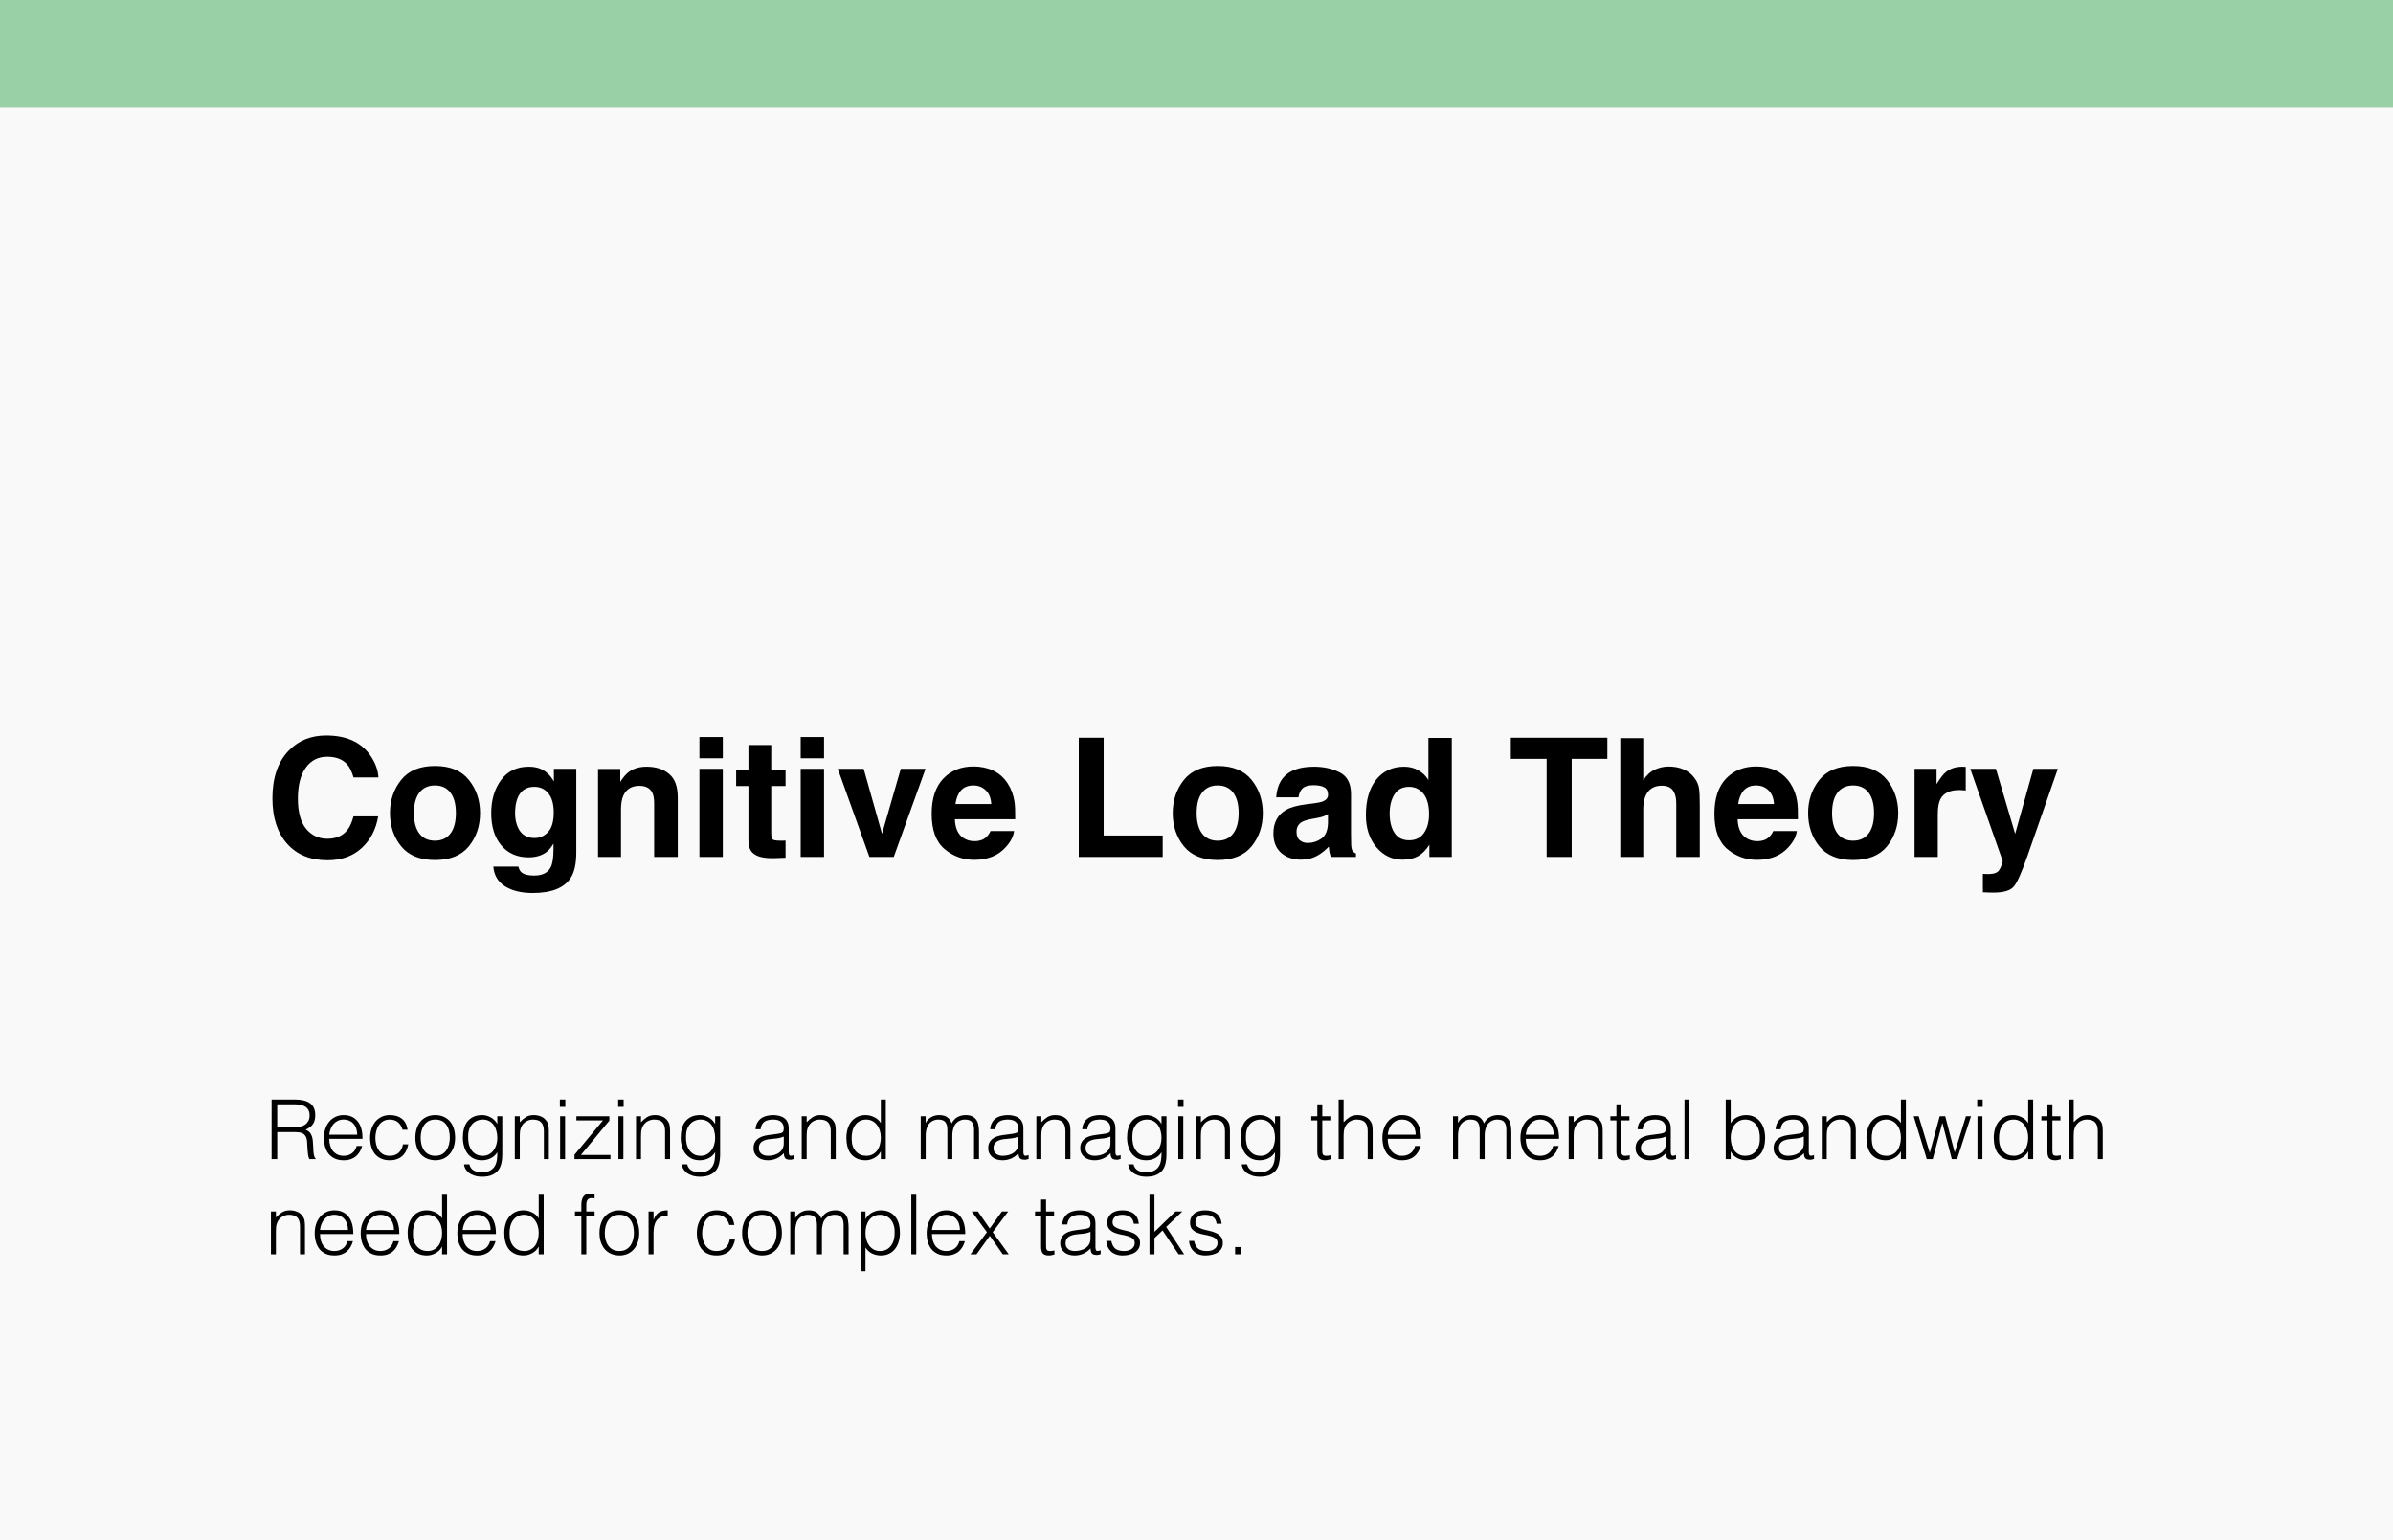
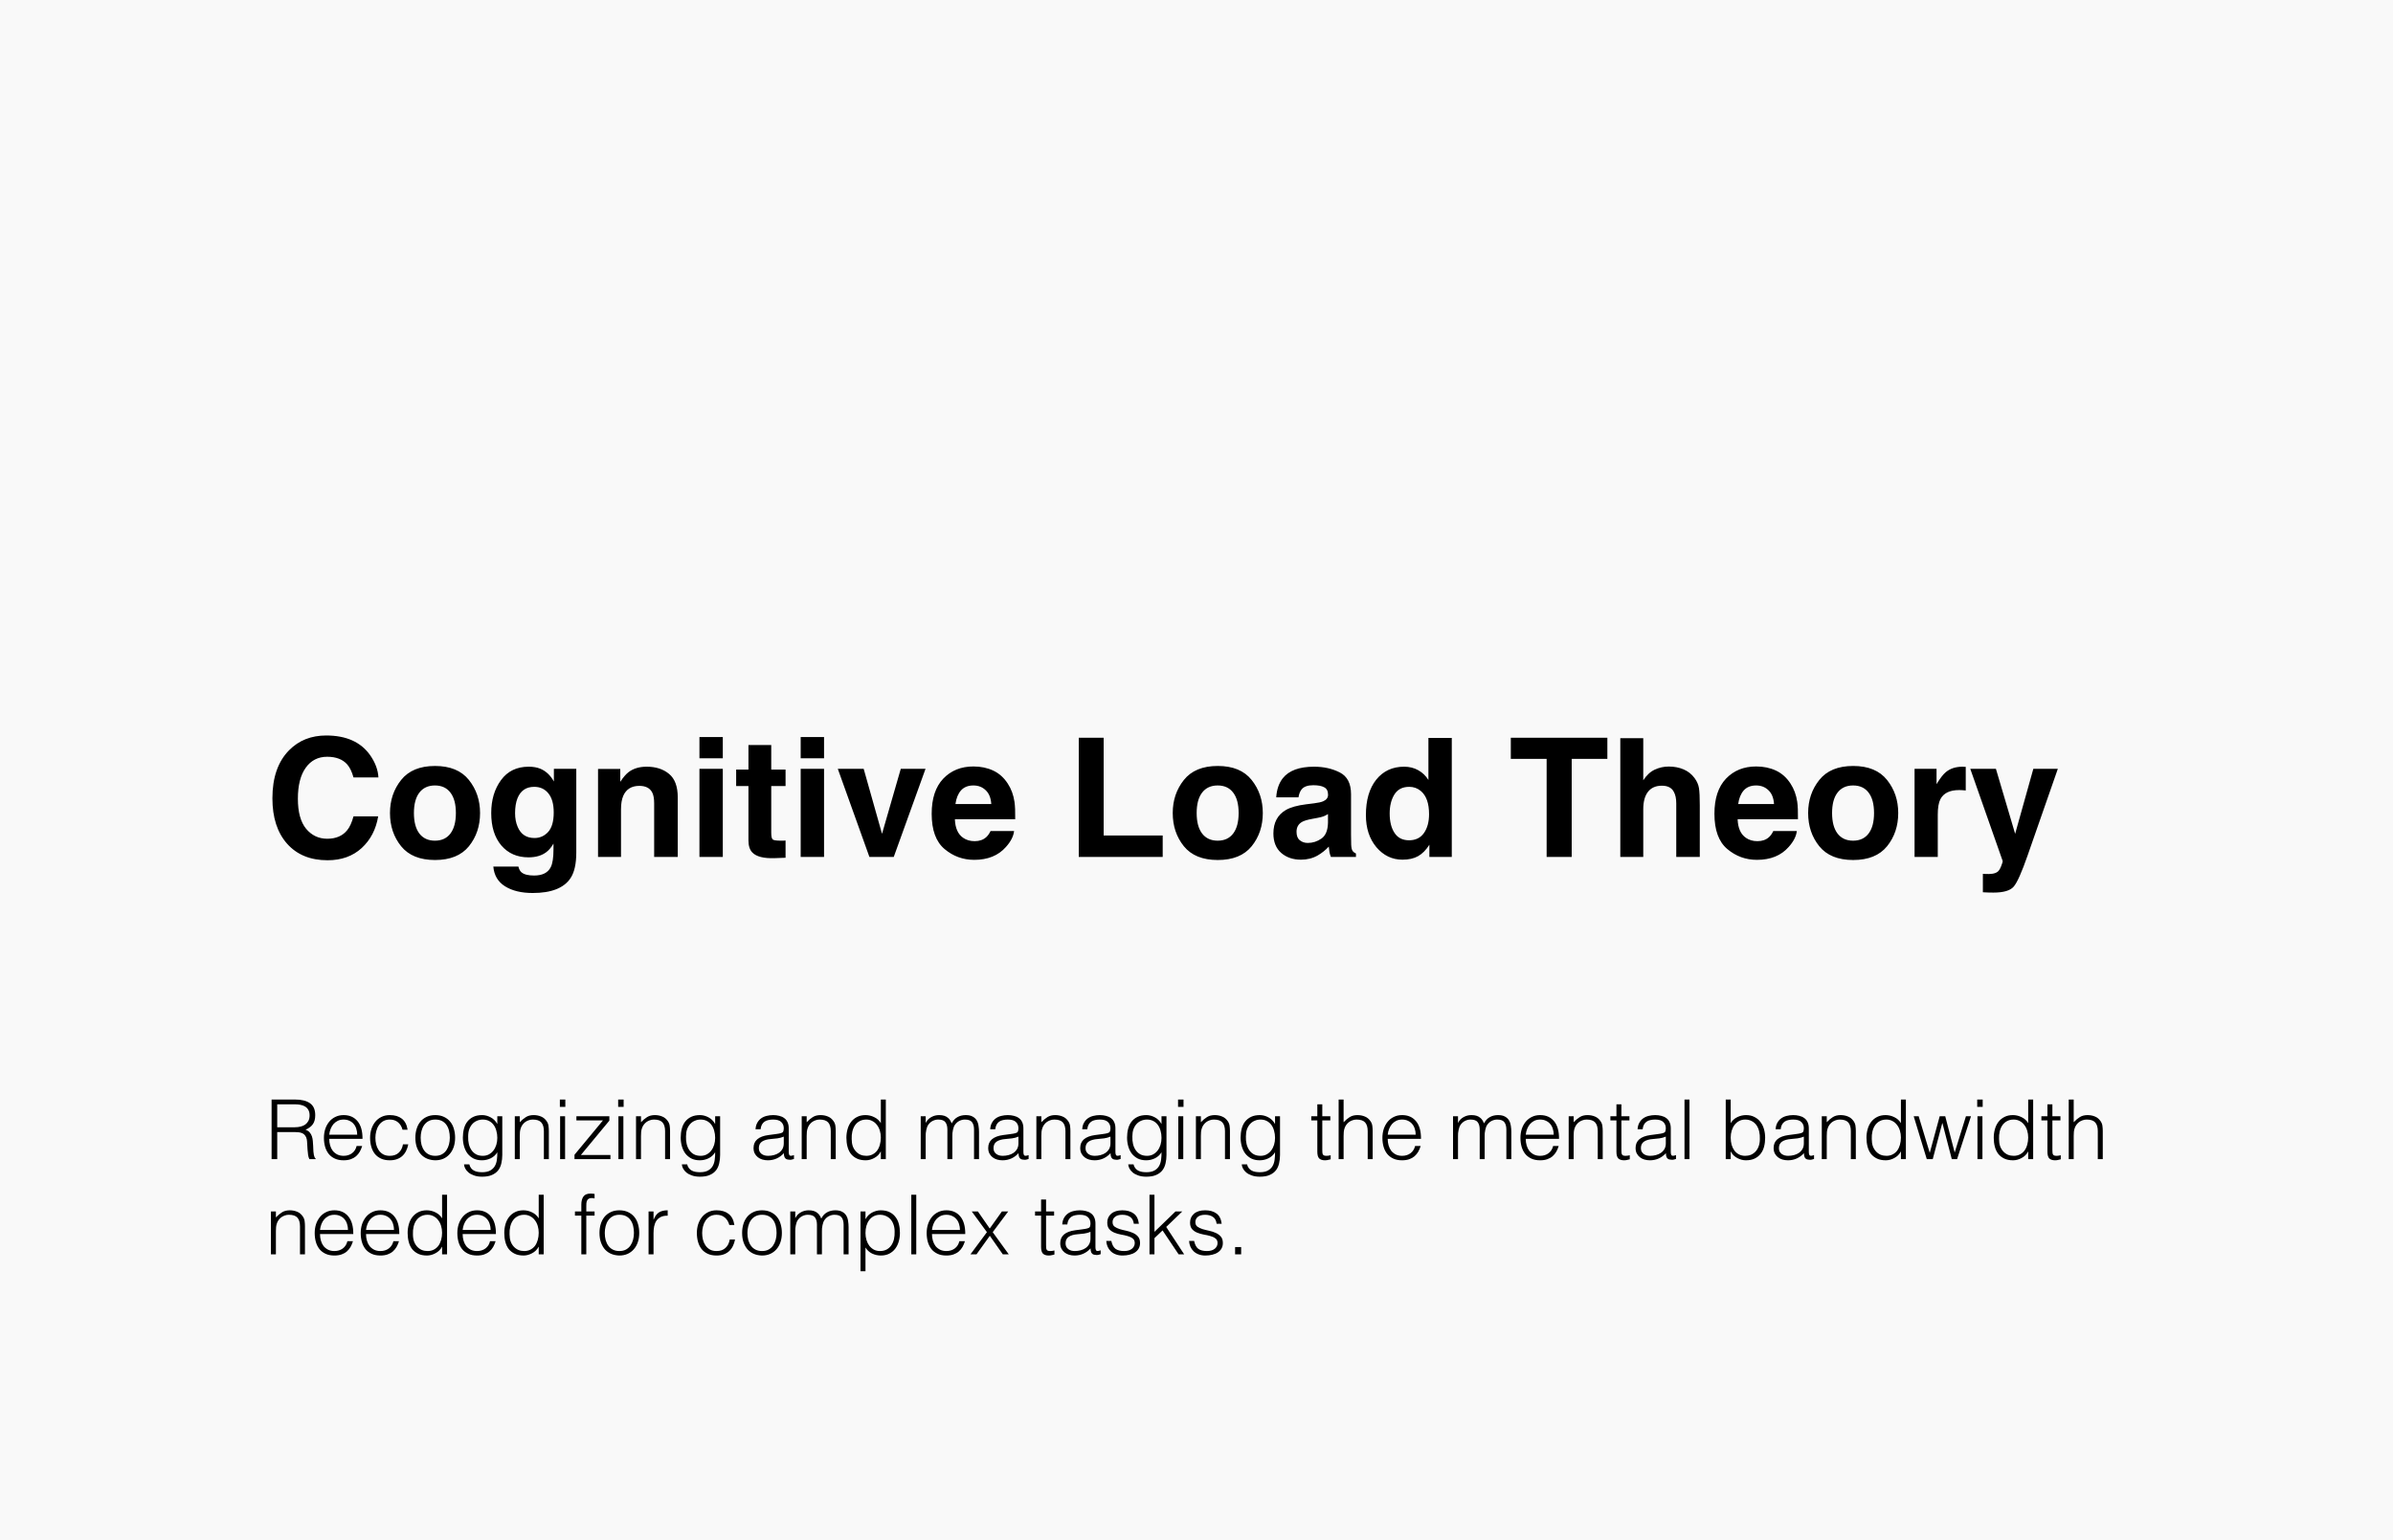
<svg xmlns="http://www.w3.org/2000/svg" width="578" height="372" viewBox="0 0 578 372" fill="none">
  <rect width="578" height="372" fill="#F9F9F9" />
-   <rect width="578" height="26" fill="#9AD0A6" />
  <path d="M87.359 204.852C85.211 206.818 82.463 207.801 79.117 207.801C74.977 207.801 71.721 206.473 69.352 203.816C66.982 201.147 65.797 197.488 65.797 192.84C65.797 187.814 67.144 183.94 69.84 181.219C72.184 178.849 75.165 177.664 78.785 177.664C83.629 177.664 87.171 179.253 89.41 182.43C90.647 184.214 91.311 186.004 91.402 187.801H85.387C84.996 186.421 84.495 185.379 83.883 184.676C82.789 183.426 81.168 182.801 79.019 182.801C76.832 182.801 75.107 183.686 73.844 185.457C72.581 187.215 71.949 189.708 71.949 192.938C71.949 196.167 72.613 198.589 73.941 200.203C75.283 201.805 76.982 202.605 79.039 202.605C81.148 202.605 82.757 201.915 83.863 200.535C84.475 199.793 84.983 198.68 85.387 197.195H91.344C90.823 200.333 89.495 202.885 87.359 204.852ZM113.258 188.406C115.055 190.659 115.953 193.322 115.953 196.395C115.953 199.52 115.055 202.195 113.258 204.422C111.461 206.635 108.733 207.742 105.074 207.742C101.415 207.742 98.688 206.635 96.891 204.422C95.094 202.195 94.195 199.52 94.195 196.395C94.195 193.322 95.094 190.659 96.891 188.406C98.688 186.154 101.415 185.027 105.074 185.027C108.733 185.027 111.461 186.154 113.258 188.406ZM105.055 189.734C103.427 189.734 102.171 190.314 101.285 191.473C100.413 192.618 99.977 194.259 99.977 196.395C99.977 198.53 100.413 200.177 101.285 201.336C102.171 202.495 103.427 203.074 105.055 203.074C106.682 203.074 107.932 202.495 108.805 201.336C109.677 200.177 110.113 198.53 110.113 196.395C110.113 194.259 109.677 192.618 108.805 191.473C107.932 190.314 106.682 189.734 105.055 189.734ZM125.973 210.73C126.572 211.238 127.581 211.492 129 211.492C131.005 211.492 132.346 210.822 133.023 209.48C133.466 208.621 133.688 207.176 133.688 205.145V203.777C133.154 204.689 132.581 205.372 131.969 205.828C130.862 206.674 129.423 207.098 127.652 207.098C124.918 207.098 122.73 206.141 121.09 204.227C119.462 202.299 118.648 199.695 118.648 196.414C118.648 193.25 119.436 190.594 121.012 188.445C122.587 186.284 124.82 185.203 127.711 185.203C128.779 185.203 129.71 185.366 130.504 185.691C131.858 186.251 132.952 187.28 133.785 188.777V185.711H139.195V205.906C139.195 208.654 138.733 210.724 137.809 212.117C136.22 214.513 133.173 215.711 128.668 215.711C125.947 215.711 123.727 215.177 122.008 214.109C120.289 213.042 119.339 211.447 119.156 209.324H125.211C125.367 209.975 125.621 210.444 125.973 210.73ZM125.035 199.734C125.79 201.531 127.145 202.43 129.098 202.43C130.4 202.43 131.5 201.941 132.398 200.965C133.297 199.975 133.746 198.406 133.746 196.258C133.746 194.24 133.316 192.703 132.457 191.648C131.611 190.594 130.471 190.066 129.039 190.066C127.086 190.066 125.738 190.984 124.996 192.82C124.605 193.797 124.41 195.001 124.41 196.434C124.41 197.671 124.618 198.771 125.035 199.734ZM154.43 189.832C152.542 189.832 151.246 190.633 150.543 192.234C150.178 193.081 149.996 194.161 149.996 195.477V207H144.449V185.75H149.82V188.855C150.536 187.762 151.214 186.974 151.852 186.492C152.997 185.633 154.449 185.203 156.207 185.203C158.408 185.203 160.204 185.783 161.598 186.941C163.004 188.087 163.707 189.995 163.707 192.664V207H158.004V194.051C158.004 192.931 157.854 192.072 157.555 191.473C157.008 190.379 155.966 189.832 154.43 189.832ZM174.586 185.711V207H168.941V185.711H174.586ZM174.586 178.035V183.172H168.941V178.035H174.586ZM189.742 203.035V207.195L187.105 207.293C184.475 207.384 182.678 206.928 181.715 205.926C181.09 205.288 180.777 204.305 180.777 202.977V189.871H177.809V185.906H180.777V179.969H186.285V185.906H189.742V189.871H186.285V201.121C186.285 201.993 186.396 202.54 186.617 202.762C186.839 202.97 187.516 203.074 188.648 203.074C188.818 203.074 188.993 203.074 189.176 203.074C189.371 203.061 189.56 203.048 189.742 203.035ZM199.039 185.711V207H193.395V185.711H199.039ZM199.039 178.035V183.172H193.395V178.035H199.039ZM202.359 185.711H208.609L213.043 201.414L217.574 185.711H223.551L215.875 207H209.996L202.359 185.711ZM244.938 200.75C244.794 202.013 244.137 203.296 242.965 204.598C241.142 206.668 238.59 207.703 235.309 207.703C232.6 207.703 230.211 206.831 228.141 205.086C226.07 203.341 225.035 200.503 225.035 196.57C225.035 192.885 225.966 190.06 227.828 188.094C229.703 186.128 232.132 185.145 235.113 185.145C236.884 185.145 238.479 185.477 239.898 186.141C241.318 186.805 242.49 187.853 243.414 189.285C244.247 190.548 244.788 192.013 245.035 193.68C245.178 194.656 245.237 196.062 245.211 197.898H230.641C230.719 200.034 231.389 201.531 232.652 202.391C233.421 202.924 234.345 203.191 235.426 203.191C236.572 203.191 237.503 202.866 238.219 202.215C238.609 201.863 238.954 201.375 239.254 200.75H244.938ZM239.43 194.227C239.339 192.755 238.889 191.642 238.082 190.887C237.288 190.118 236.298 189.734 235.113 189.734C233.824 189.734 232.822 190.138 232.105 190.945C231.402 191.753 230.96 192.846 230.777 194.227H239.43ZM260.562 178.211H266.578V201.824H280.836V207H260.562V178.211ZM302.32 188.406C304.117 190.659 305.016 193.322 305.016 196.395C305.016 199.52 304.117 202.195 302.32 204.422C300.523 206.635 297.796 207.742 294.137 207.742C290.478 207.742 287.75 206.635 285.953 204.422C284.156 202.195 283.258 199.52 283.258 196.395C283.258 193.322 284.156 190.659 285.953 188.406C287.75 186.154 290.478 185.027 294.137 185.027C297.796 185.027 300.523 186.154 302.32 188.406ZM294.117 189.734C292.49 189.734 291.233 190.314 290.348 191.473C289.475 192.618 289.039 194.259 289.039 196.395C289.039 198.53 289.475 200.177 290.348 201.336C291.233 202.495 292.49 203.074 294.117 203.074C295.745 203.074 296.995 202.495 297.867 201.336C298.74 200.177 299.176 198.53 299.176 196.395C299.176 194.259 298.74 192.618 297.867 191.473C296.995 190.314 295.745 189.734 294.117 189.734ZM309.82 188.016C311.292 186.141 313.818 185.203 317.398 185.203C319.729 185.203 321.799 185.665 323.609 186.59C325.419 187.514 326.324 189.259 326.324 191.824V201.59C326.324 202.267 326.337 203.087 326.363 204.051C326.402 204.78 326.513 205.275 326.695 205.535C326.878 205.796 327.151 206.01 327.516 206.18V207H321.461C321.292 206.57 321.174 206.167 321.109 205.789C321.044 205.411 320.992 204.982 320.953 204.5C320.185 205.333 319.299 206.043 318.297 206.629C317.099 207.319 315.745 207.664 314.234 207.664C312.307 207.664 310.712 207.117 309.449 206.023C308.199 204.917 307.574 203.354 307.574 201.336C307.574 198.719 308.583 196.824 310.602 195.652C311.708 195.014 313.336 194.559 315.484 194.285L317.379 194.051C318.408 193.921 319.143 193.758 319.586 193.562C320.38 193.224 320.777 192.697 320.777 191.98C320.777 191.108 320.471 190.509 319.859 190.184C319.26 189.845 318.375 189.676 317.203 189.676C315.888 189.676 314.957 190.001 314.41 190.652C314.02 191.134 313.759 191.785 313.629 192.605H308.258C308.375 190.743 308.896 189.214 309.82 188.016ZM313.961 202.977C314.482 203.406 315.12 203.621 315.875 203.621C317.073 203.621 318.173 203.27 319.176 202.566C320.191 201.863 320.719 200.581 320.758 198.719V196.648C320.406 196.87 320.048 197.052 319.684 197.195C319.332 197.326 318.844 197.449 318.219 197.566L316.969 197.801C315.797 198.009 314.957 198.263 314.449 198.562C313.59 199.07 313.16 199.858 313.16 200.926C313.16 201.876 313.427 202.56 313.961 202.977ZM350.66 178.25V207H345.25V204.051C344.456 205.314 343.551 206.232 342.535 206.805C341.52 207.378 340.257 207.664 338.746 207.664C336.259 207.664 334.163 206.661 332.457 204.656C330.764 202.638 329.918 200.053 329.918 196.902C329.918 193.27 330.751 190.411 332.418 188.328C334.098 186.245 336.337 185.203 339.137 185.203C340.426 185.203 341.572 185.49 342.574 186.062C343.577 186.622 344.391 187.404 345.016 188.406V178.25H350.66ZM335.66 196.492C335.66 198.458 336.051 200.027 336.832 201.199C337.6 202.384 338.772 202.977 340.348 202.977C341.923 202.977 343.121 202.391 343.941 201.219C344.762 200.047 345.172 198.53 345.172 196.668C345.172 194.064 344.514 192.202 343.199 191.082C342.392 190.405 341.454 190.066 340.387 190.066C338.759 190.066 337.561 190.685 336.793 191.922C336.038 193.146 335.66 194.669 335.66 196.492ZM388.238 178.211V183.309H379.625V207H373.57V183.309H364.918V178.211H388.238ZM410.562 194.5V207H404.879V194.051C404.879 192.905 404.684 191.98 404.293 191.277C403.785 190.288 402.822 189.793 401.402 189.793C399.931 189.793 398.811 190.288 398.043 191.277C397.288 192.254 396.91 193.654 396.91 195.477V207H391.363V178.309H396.91V188.484C397.717 187.247 398.648 186.388 399.703 185.906C400.771 185.411 401.891 185.164 403.062 185.164C404.378 185.164 405.569 185.392 406.637 185.848C407.717 186.303 408.603 187 409.293 187.938C409.879 188.732 410.237 189.552 410.367 190.398C410.497 191.232 410.562 192.599 410.562 194.5ZM434 200.75C433.857 202.013 433.199 203.296 432.027 204.598C430.204 206.668 427.652 207.703 424.371 207.703C421.663 207.703 419.273 206.831 417.203 205.086C415.133 203.341 414.098 200.503 414.098 196.57C414.098 192.885 415.029 190.06 416.891 188.094C418.766 186.128 421.194 185.145 424.176 185.145C425.947 185.145 427.542 185.477 428.961 186.141C430.38 186.805 431.552 187.853 432.477 189.285C433.31 190.548 433.85 192.013 434.098 193.68C434.241 194.656 434.299 196.062 434.273 197.898H419.703C419.781 200.034 420.452 201.531 421.715 202.391C422.483 202.924 423.408 203.191 424.488 203.191C425.634 203.191 426.565 202.866 427.281 202.215C427.672 201.863 428.017 201.375 428.316 200.75H434ZM428.492 194.227C428.401 192.755 427.952 191.642 427.145 190.887C426.35 190.118 425.361 189.734 424.176 189.734C422.887 189.734 421.884 190.138 421.168 190.945C420.465 191.753 420.022 192.846 419.84 194.227H428.492ZM455.797 188.406C457.594 190.659 458.492 193.322 458.492 196.395C458.492 199.52 457.594 202.195 455.797 204.422C454 206.635 451.272 207.742 447.613 207.742C443.954 207.742 441.227 206.635 439.43 204.422C437.633 202.195 436.734 199.52 436.734 196.395C436.734 193.322 437.633 190.659 439.43 188.406C441.227 186.154 443.954 185.027 447.613 185.027C451.272 185.027 454 186.154 455.797 188.406ZM447.594 189.734C445.966 189.734 444.71 190.314 443.824 191.473C442.952 192.618 442.516 194.259 442.516 196.395C442.516 198.53 442.952 200.177 443.824 201.336C444.71 202.495 445.966 203.074 447.594 203.074C449.221 203.074 450.471 202.495 451.344 201.336C452.216 200.177 452.652 198.53 452.652 196.395C452.652 194.259 452.216 192.618 451.344 191.473C450.471 190.314 449.221 189.734 447.594 189.734ZM473.199 190.848C470.96 190.848 469.456 191.577 468.688 193.035C468.258 193.855 468.043 195.118 468.043 196.824V207H462.438V185.711H467.75V189.422C468.609 188.003 469.358 187.033 469.996 186.512C471.038 185.639 472.392 185.203 474.059 185.203C474.163 185.203 474.247 185.21 474.312 185.223C474.391 185.223 474.553 185.229 474.801 185.242V190.945C474.449 190.906 474.137 190.88 473.863 190.867C473.59 190.854 473.368 190.848 473.199 190.848ZM486.734 201.414L491.129 185.711H497.047L489.742 206.648C488.336 210.685 487.223 213.185 486.402 214.148C485.582 215.125 483.941 215.613 481.48 215.613C480.986 215.613 480.589 215.607 480.289 215.594C479.99 215.594 479.54 215.574 478.941 215.535V211.082L479.645 211.121C480.191 211.147 480.712 211.128 481.207 211.062C481.702 210.997 482.118 210.848 482.457 210.613C482.783 210.392 483.082 209.93 483.355 209.227C483.642 208.523 483.759 208.094 483.707 207.938L475.895 185.711H482.086L486.734 201.414Z" fill="black" />
  <path d="M71.2 272.3C71.707 272.3 72.173 272.247 72.6 272.14C73.04 272.033 73.42 271.867 73.74 271.64C74.06 271.4 74.313 271.1 74.5 270.74C74.687 270.38 74.78 269.947 74.78 269.44C74.78 268.907 74.68 268.467 74.48 268.12C74.293 267.773 74.033 267.5 73.7 267.3C73.38 267.1 73.007 266.96 72.58 266.88C72.167 266.8 71.733 266.76 71.28 266.76H66.96V272.3H71.2ZM66.96 273.46V280H65.6V265.6H71.24C72.827 265.6 74.04 265.9 74.88 266.5C75.72 267.087 76.14 268.047 76.14 269.38C76.14 270.287 75.953 271.007 75.58 271.54C75.22 272.073 74.627 272.527 73.8 272.9C74.227 273.047 74.56 273.26 74.8 273.54C75.04 273.82 75.22 274.14 75.34 274.5C75.46 274.86 75.533 275.24 75.56 275.64C75.6 276.04 75.627 276.427 75.64 276.8C75.653 277.347 75.673 277.8 75.7 278.16C75.74 278.52 75.78 278.813 75.82 279.04C75.873 279.267 75.933 279.447 76 279.58C76.067 279.7 76.147 279.793 76.24 279.86V280H74.74C74.593 279.76 74.487 279.427 74.42 279C74.367 278.573 74.32 278.127 74.28 277.66C74.253 277.193 74.227 276.74 74.2 276.3C74.187 275.86 74.153 275.5 74.1 275.22C74.02 274.833 73.887 274.527 73.7 274.3C73.527 274.06 73.313 273.88 73.06 273.76C72.807 273.64 72.52 273.56 72.2 273.52C71.893 273.48 71.573 273.46 71.24 273.46H66.96ZM86.28 274.1C86.28 273.593 86.207 273.12 86.06 272.68C85.927 272.227 85.72 271.84 85.44 271.52C85.173 271.187 84.833 270.927 84.42 270.74C84.007 270.54 83.533 270.44 83 270.44C82.466 270.44 81.993 270.54 81.58 270.74C81.18 270.94 80.833 271.207 80.54 271.54C80.26 271.873 80.033 272.26 79.86 272.7C79.686 273.14 79.573 273.607 79.52 274.1H86.28ZM79.52 275.1C79.52 275.66 79.593 276.193 79.74 276.7C79.886 277.193 80.1 277.627 80.38 278C80.673 278.36 81.04 278.653 81.48 278.88C81.92 279.093 82.427 279.2 83 279.2C83.787 279.2 84.46 278.993 85.02 278.58C85.58 278.167 85.953 277.58 86.14 276.82H87.48C87.333 277.313 87.14 277.773 86.9 278.2C86.66 278.613 86.36 278.98 86 279.3C85.64 279.607 85.213 279.847 84.72 280.02C84.227 280.193 83.653 280.28 83 280.28C82.173 280.28 81.46 280.14 80.86 279.86C80.26 279.58 79.766 279.2 79.38 278.72C78.993 278.227 78.707 277.653 78.52 277C78.333 276.333 78.24 275.62 78.24 274.86C78.24 274.1 78.347 273.387 78.56 272.72C78.787 272.053 79.1 271.473 79.5 270.98C79.913 270.473 80.413 270.08 81 269.8C81.587 269.507 82.253 269.36 83 269.36C84.427 269.36 85.546 269.853 86.36 270.84C87.173 271.813 87.573 273.233 87.56 275.1H79.52ZM97.233 272.9C97.02 272.127 96.653 271.527 96.133 271.1C95.613 270.66 94.953 270.44 94.153 270.44C93.54 270.44 93.013 270.567 92.573 270.82C92.133 271.073 91.773 271.413 91.493 271.84C91.213 272.253 91.007 272.727 90.873 273.26C90.74 273.78 90.673 274.307 90.673 274.84C90.673 275.387 90.733 275.92 90.853 276.44C90.987 276.96 91.193 277.427 91.473 277.84C91.753 278.253 92.113 278.587 92.553 278.84C92.993 279.08 93.526 279.2 94.153 279.2C95.046 279.2 95.76 278.953 96.293 278.46C96.84 277.967 97.186 277.287 97.333 276.42H98.613C98.507 276.993 98.333 277.52 98.093 278C97.867 278.467 97.567 278.873 97.193 279.22C96.833 279.553 96.4 279.813 95.893 280C95.386 280.187 94.806 280.28 94.153 280.28C93.326 280.28 92.613 280.14 92.013 279.86C91.413 279.58 90.92 279.2 90.533 278.72C90.147 278.227 89.86 277.647 89.673 276.98C89.487 276.313 89.393 275.6 89.393 274.84C89.393 274.12 89.493 273.433 89.693 272.78C89.906 272.113 90.213 271.527 90.613 271.02C91.013 270.513 91.507 270.113 92.093 269.82C92.693 269.513 93.38 269.36 94.153 269.36C95.353 269.36 96.32 269.647 97.053 270.22C97.8 270.793 98.266 271.687 98.453 272.9H97.233ZM105.126 280.28C104.46 280.267 103.833 280.147 103.246 279.92C102.673 279.693 102.166 279.353 101.726 278.9C101.3 278.447 100.96 277.88 100.706 277.2C100.453 276.52 100.326 275.727 100.326 274.82C100.326 274.06 100.426 273.353 100.626 272.7C100.826 272.033 101.126 271.453 101.526 270.96C101.926 270.467 102.426 270.08 103.026 269.8C103.626 269.507 104.326 269.36 105.126 269.36C105.94 269.36 106.646 269.507 107.246 269.8C107.846 270.08 108.346 270.467 108.746 270.96C109.146 271.44 109.44 272.013 109.626 272.68C109.826 273.347 109.926 274.06 109.926 274.82C109.926 275.647 109.813 276.393 109.586 277.06C109.36 277.727 109.033 278.3 108.606 278.78C108.193 279.26 107.686 279.633 107.086 279.9C106.5 280.153 105.846 280.28 105.126 280.28ZM108.646 274.82C108.646 274.207 108.58 273.633 108.446 273.1C108.313 272.567 108.106 272.107 107.826 271.72C107.546 271.32 107.186 271.007 106.746 270.78C106.306 270.553 105.766 270.44 105.126 270.44C104.5 270.44 103.96 270.567 103.506 270.82C103.066 271.06 102.706 271.387 102.426 271.8C102.146 272.2 101.94 272.667 101.806 273.2C101.673 273.72 101.606 274.26 101.606 274.82C101.606 275.46 101.68 276.053 101.826 276.6C101.986 277.133 102.213 277.593 102.506 277.98C102.8 278.367 103.166 278.667 103.606 278.88C104.046 279.093 104.553 279.2 105.126 279.2C105.753 279.2 106.286 279.08 106.726 278.84C107.18 278.587 107.546 278.253 107.826 277.84C108.106 277.427 108.313 276.96 108.446 276.44C108.58 275.92 108.646 275.38 108.646 274.82ZM120.12 274.86C120.12 274.233 120.04 273.653 119.88 273.12C119.733 272.573 119.513 272.107 119.22 271.72C118.926 271.32 118.56 271.007 118.12 270.78C117.68 270.553 117.18 270.44 116.62 270.44C116.113 270.44 115.646 270.533 115.22 270.72C114.793 270.893 114.42 271.153 114.1 271.5C113.78 271.847 113.526 272.273 113.34 272.78C113.166 273.273 113.08 273.847 113.08 274.5C113.053 275.153 113.106 275.767 113.24 276.34C113.373 276.9 113.586 277.393 113.88 277.82C114.173 278.247 114.546 278.587 115 278.84C115.453 279.08 115.993 279.2 116.62 279.2C117.166 279.2 117.653 279.087 118.08 278.86C118.52 278.62 118.886 278.307 119.18 277.92C119.486 277.52 119.72 277.06 119.88 276.54C120.04 276.007 120.12 275.447 120.12 274.86ZM120.12 269.64H121.32V279C121.32 279.693 121.246 280.353 121.1 280.98C120.966 281.62 120.72 282.18 120.36 282.66C120 283.14 119.506 283.52 118.88 283.8C118.253 284.093 117.446 284.24 116.46 284.24C115.7 284.24 115.046 284.14 114.5 283.94C113.953 283.753 113.506 283.513 113.16 283.22C112.813 282.927 112.546 282.6 112.36 282.24C112.186 281.893 112.093 281.567 112.08 281.26H113.36C113.453 281.647 113.6 281.96 113.8 282.2C114 282.453 114.233 282.647 114.5 282.78C114.78 282.927 115.086 283.027 115.42 283.08C115.753 283.133 116.1 283.16 116.46 283.16C117.273 283.16 117.926 283.02 118.42 282.74C118.913 282.46 119.286 282.093 119.54 281.64C119.793 281.187 119.953 280.673 120.02 280.1C120.1 279.527 120.133 278.94 120.12 278.34C119.733 278.98 119.2 279.467 118.52 279.8C117.853 280.12 117.153 280.28 116.42 280.28C115.633 280.28 114.946 280.133 114.36 279.84C113.786 279.533 113.306 279.133 112.92 278.64C112.546 278.133 112.266 277.547 112.08 276.88C111.893 276.213 111.8 275.52 111.8 274.8C111.8 274.04 111.886 273.327 112.06 272.66C112.233 271.993 112.506 271.42 112.88 270.94C113.266 270.447 113.753 270.06 114.34 269.78C114.926 269.5 115.64 269.36 116.48 269.36C116.813 269.36 117.153 269.407 117.5 269.5C117.846 269.593 118.18 269.727 118.5 269.9C118.833 270.073 119.133 270.293 119.4 270.56C119.68 270.827 119.906 271.127 120.08 271.46H120.12V269.64ZM125.546 280H124.346V269.64H125.546V271.08C126.026 270.573 126.52 270.16 127.026 269.84C127.546 269.52 128.166 269.36 128.886 269.36C129.526 269.36 130.12 269.473 130.666 269.7C131.213 269.913 131.673 270.293 132.046 270.84C132.3 271.213 132.446 271.6 132.486 272C132.54 272.387 132.566 272.793 132.566 273.22V280H131.366V273.24C131.366 272.307 131.16 271.607 130.746 271.14C130.333 270.673 129.646 270.44 128.686 270.44C128.313 270.44 127.973 270.5 127.666 270.62C127.36 270.727 127.08 270.873 126.826 271.06C126.586 271.247 126.38 271.46 126.206 271.7C126.033 271.94 125.9 272.193 125.806 272.46C125.686 272.793 125.613 273.113 125.586 273.42C125.56 273.727 125.546 274.06 125.546 274.42V280ZM135.288 280V269.64H136.488V280H135.288ZM135.228 267.38V265.6H136.548V267.38H135.228ZM138.762 280V278.94L145.642 270.64H139.222V269.64H147.182V270.7L140.302 279H147.442V280H138.762ZM149.37 280V269.64H150.57V280H149.37ZM149.31 267.38V265.6H150.63V267.38H149.31ZM154.824 280H153.624V269.64H154.824V271.08C155.304 270.573 155.797 270.16 156.304 269.84C156.824 269.52 157.444 269.36 158.164 269.36C158.804 269.36 159.397 269.473 159.944 269.7C160.49 269.913 160.95 270.293 161.324 270.84C161.577 271.213 161.724 271.6 161.764 272C161.817 272.387 161.844 272.793 161.844 273.22V280H160.644V273.24C160.644 272.307 160.437 271.607 160.024 271.14C159.61 270.673 158.924 270.44 157.964 270.44C157.59 270.44 157.25 270.5 156.944 270.62C156.637 270.727 156.357 270.873 156.104 271.06C155.864 271.247 155.657 271.46 155.484 271.7C155.31 271.94 155.177 272.193 155.084 272.46C154.964 272.793 154.89 273.113 154.864 273.42C154.837 273.727 154.824 274.06 154.824 274.42V280ZM172.737 274.86C172.737 274.233 172.657 273.653 172.497 273.12C172.35 272.573 172.13 272.107 171.837 271.72C171.544 271.32 171.177 271.007 170.737 270.78C170.297 270.553 169.797 270.44 169.237 270.44C168.73 270.44 168.264 270.533 167.837 270.72C167.41 270.893 167.037 271.153 166.717 271.5C166.397 271.847 166.144 272.273 165.957 272.78C165.784 273.273 165.697 273.847 165.697 274.5C165.67 275.153 165.724 275.767 165.857 276.34C165.99 276.9 166.204 277.393 166.497 277.82C166.79 278.247 167.164 278.587 167.617 278.84C168.07 279.08 168.61 279.2 169.237 279.2C169.784 279.2 170.27 279.087 170.697 278.86C171.137 278.62 171.504 278.307 171.797 277.92C172.104 277.52 172.337 277.06 172.497 276.54C172.657 276.007 172.737 275.447 172.737 274.86ZM172.737 269.64H173.937V279C173.937 279.693 173.864 280.353 173.717 280.98C173.584 281.62 173.337 282.18 172.977 282.66C172.617 283.14 172.124 283.52 171.497 283.8C170.87 284.093 170.064 284.24 169.077 284.24C168.317 284.24 167.664 284.14 167.117 283.94C166.57 283.753 166.124 283.513 165.777 283.22C165.43 282.927 165.164 282.6 164.977 282.24C164.804 281.893 164.71 281.567 164.697 281.26H165.977C166.07 281.647 166.217 281.96 166.417 282.2C166.617 282.453 166.85 282.647 167.117 282.78C167.397 282.927 167.704 283.027 168.037 283.08C168.37 283.133 168.717 283.16 169.077 283.16C169.89 283.16 170.544 283.02 171.037 282.74C171.53 282.46 171.904 282.093 172.157 281.64C172.41 281.187 172.57 280.673 172.637 280.1C172.717 279.527 172.75 278.94 172.737 278.34C172.35 278.98 171.817 279.467 171.137 279.8C170.47 280.12 169.77 280.28 169.037 280.28C168.25 280.28 167.564 280.133 166.977 279.84C166.404 279.533 165.924 279.133 165.537 278.64C165.164 278.133 164.884 277.547 164.697 276.88C164.51 276.213 164.417 275.52 164.417 274.8C164.417 274.04 164.504 273.327 164.677 272.66C164.85 271.993 165.124 271.42 165.497 270.94C165.884 270.447 166.37 270.06 166.957 269.78C167.544 269.5 168.257 269.36 169.097 269.36C169.43 269.36 169.77 269.407 170.117 269.5C170.464 269.593 170.797 269.727 171.117 269.9C171.45 270.073 171.75 270.293 172.017 270.56C172.297 270.827 172.524 271.127 172.697 271.46H172.737V269.64ZM189.31 274.56C188.803 274.773 188.29 274.913 187.77 274.98C187.25 275.047 186.73 275.1 186.21 275.14C185.29 275.207 184.57 275.413 184.05 275.76C183.543 276.107 183.29 276.633 183.29 277.34C183.29 277.66 183.35 277.94 183.47 278.18C183.603 278.407 183.77 278.6 183.97 278.76C184.183 278.907 184.423 279.02 184.69 279.1C184.97 279.167 185.25 279.2 185.53 279.2C186.01 279.2 186.477 279.14 186.93 279.02C187.383 278.9 187.783 278.72 188.13 278.48C188.49 278.227 188.777 277.913 188.99 277.54C189.203 277.153 189.31 276.7 189.31 276.18V274.56ZM187.29 273.96C187.517 273.933 187.783 273.893 188.09 273.84C188.41 273.787 188.67 273.713 188.87 273.62C189.07 273.527 189.19 273.373 189.23 273.16C189.283 272.933 189.31 272.727 189.31 272.54C189.31 271.927 189.11 271.427 188.71 271.04C188.323 270.64 187.663 270.44 186.73 270.44C186.317 270.44 185.937 270.48 185.59 270.56C185.243 270.627 184.937 270.753 184.67 270.94C184.417 271.113 184.203 271.353 184.03 271.66C183.87 271.953 183.763 272.327 183.71 272.78H182.49C182.53 272.167 182.67 271.647 182.91 271.22C183.15 270.78 183.457 270.427 183.83 270.16C184.217 269.88 184.657 269.68 185.15 269.56C185.657 269.427 186.19 269.36 186.75 269.36C187.27 269.36 187.757 269.42 188.21 269.54C188.677 269.647 189.077 269.827 189.41 270.08C189.757 270.32 190.023 270.647 190.21 271.06C190.41 271.473 190.51 271.98 190.51 272.58V278.22C190.51 278.687 190.59 278.987 190.75 279.12C190.923 279.24 191.263 279.207 191.77 279.02V279.96C191.677 279.987 191.537 280.027 191.35 280.08C191.177 280.133 191.003 280.16 190.83 280.16C190.643 280.16 190.463 280.14 190.29 280.1C190.09 280.073 189.93 280.013 189.81 279.92C189.69 279.813 189.59 279.693 189.51 279.56C189.443 279.413 189.397 279.26 189.37 279.1C189.343 278.927 189.33 278.747 189.33 278.56C188.823 279.12 188.243 279.547 187.59 279.84C186.937 280.133 186.23 280.28 185.47 280.28C185.017 280.28 184.577 280.22 184.15 280.1C183.737 279.98 183.37 279.793 183.05 279.54C182.73 279.287 182.477 278.98 182.29 278.62C182.103 278.247 182.01 277.807 182.01 277.3C182.01 275.54 183.217 274.5 185.63 274.18L187.29 273.96ZM194.843 280H193.643V269.64H194.843V271.08C195.323 270.573 195.816 270.16 196.323 269.84C196.843 269.52 197.463 269.36 198.183 269.36C198.823 269.36 199.416 269.473 199.963 269.7C200.51 269.913 200.97 270.293 201.343 270.84C201.596 271.213 201.743 271.6 201.783 272C201.836 272.387 201.863 272.793 201.863 273.22V280H200.663V273.24C200.663 272.307 200.456 271.607 200.043 271.14C199.63 270.673 198.943 270.44 197.983 270.44C197.61 270.44 197.27 270.5 196.963 270.62C196.656 270.727 196.376 270.873 196.123 271.06C195.883 271.247 195.676 271.46 195.503 271.7C195.33 271.94 195.196 272.193 195.103 272.46C194.983 272.793 194.91 273.113 194.883 273.42C194.856 273.727 194.843 274.06 194.843 274.42V280ZM212.756 274.78C212.756 274.193 212.676 273.64 212.516 273.12C212.356 272.587 212.123 272.127 211.816 271.74C211.523 271.34 211.156 271.027 210.716 270.8C210.29 270.56 209.803 270.44 209.256 270.44C208.63 270.44 208.09 270.567 207.636 270.82C207.183 271.06 206.81 271.393 206.516 271.82C206.223 272.247 206.01 272.747 205.876 273.32C205.743 273.88 205.69 274.487 205.716 275.14C205.716 275.793 205.803 276.373 205.976 276.88C206.163 277.373 206.416 277.793 206.736 278.14C207.056 278.487 207.43 278.753 207.856 278.94C208.283 279.113 208.75 279.2 209.256 279.2C209.816 279.2 210.316 279.087 210.756 278.86C211.196 278.633 211.563 278.327 211.856 277.94C212.15 277.54 212.37 277.073 212.516 276.54C212.676 275.993 212.756 275.407 212.756 274.78ZM212.756 265.6H213.956V280H212.756V278.18H212.716C212.543 278.527 212.316 278.833 212.036 279.1C211.77 279.353 211.47 279.567 211.136 279.74C210.816 279.913 210.483 280.047 210.136 280.14C209.79 280.233 209.45 280.28 209.116 280.28C208.276 280.28 207.563 280.14 206.976 279.86C206.39 279.58 205.903 279.2 205.516 278.72C205.143 278.227 204.87 277.647 204.696 276.98C204.523 276.313 204.436 275.6 204.436 274.84C204.436 274.12 204.53 273.427 204.716 272.76C204.903 272.093 205.183 271.513 205.556 271.02C205.943 270.513 206.423 270.113 206.996 269.82C207.583 269.513 208.27 269.36 209.056 269.36C209.79 269.36 210.49 269.527 211.156 269.86C211.836 270.18 212.37 270.66 212.756 271.3V265.6ZM223.589 280H222.389V269.64H223.589V271.2H223.629C223.936 270.6 224.376 270.147 224.949 269.84C225.523 269.52 226.149 269.36 226.829 269.36C227.309 269.36 227.716 269.413 228.049 269.52C228.383 269.627 228.663 269.773 228.889 269.96C229.129 270.133 229.323 270.34 229.469 270.58C229.629 270.82 229.763 271.08 229.869 271.36C230.216 270.68 230.676 270.18 231.249 269.86C231.836 269.527 232.503 269.36 233.249 269.36C233.956 269.36 234.516 269.48 234.929 269.72C235.356 269.947 235.683 270.253 235.909 270.64C236.136 271.013 236.283 271.447 236.349 271.94C236.429 272.433 236.469 272.94 236.469 273.46V280H235.269V272.84C235.269 272.093 235.109 271.507 234.789 271.08C234.483 270.653 233.903 270.44 233.049 270.44C232.609 270.44 232.183 270.54 231.769 270.74C231.369 270.927 231.016 271.22 230.709 271.62C230.576 271.793 230.463 272 230.369 272.24C230.289 272.467 230.223 272.707 230.169 272.96C230.116 273.213 230.076 273.467 230.049 273.72C230.036 273.973 230.029 274.207 230.029 274.42V280H228.829V272.84C228.829 272.093 228.669 271.507 228.349 271.08C228.043 270.653 227.463 270.44 226.609 270.44C226.169 270.44 225.743 270.54 225.329 270.74C224.929 270.927 224.576 271.22 224.269 271.62C224.136 271.793 224.023 272 223.929 272.24C223.849 272.467 223.783 272.707 223.729 272.96C223.676 273.213 223.636 273.467 223.609 273.72C223.596 273.973 223.589 274.207 223.589 274.42V280ZM245.99 274.56C245.483 274.773 244.97 274.913 244.45 274.98C243.93 275.047 243.41 275.1 242.89 275.14C241.97 275.207 241.25 275.413 240.73 275.76C240.223 276.107 239.97 276.633 239.97 277.34C239.97 277.66 240.03 277.94 240.15 278.18C240.283 278.407 240.45 278.6 240.65 278.76C240.863 278.907 241.103 279.02 241.37 279.1C241.65 279.167 241.93 279.2 242.21 279.2C242.69 279.2 243.156 279.14 243.61 279.02C244.063 278.9 244.463 278.72 244.81 278.48C245.17 278.227 245.456 277.913 245.67 277.54C245.883 277.153 245.99 276.7 245.99 276.18V274.56ZM243.97 273.96C244.196 273.933 244.463 273.893 244.77 273.84C245.09 273.787 245.35 273.713 245.55 273.62C245.75 273.527 245.87 273.373 245.91 273.16C245.963 272.933 245.99 272.727 245.99 272.54C245.99 271.927 245.79 271.427 245.39 271.04C245.003 270.64 244.343 270.44 243.41 270.44C242.996 270.44 242.616 270.48 242.27 270.56C241.923 270.627 241.616 270.753 241.35 270.94C241.096 271.113 240.883 271.353 240.71 271.66C240.55 271.953 240.443 272.327 240.39 272.78H239.17C239.21 272.167 239.35 271.647 239.59 271.22C239.83 270.78 240.136 270.427 240.51 270.16C240.896 269.88 241.336 269.68 241.83 269.56C242.336 269.427 242.87 269.36 243.43 269.36C243.95 269.36 244.436 269.42 244.89 269.54C245.356 269.647 245.756 269.827 246.09 270.08C246.436 270.32 246.703 270.647 246.89 271.06C247.09 271.473 247.19 271.98 247.19 272.58V278.22C247.19 278.687 247.27 278.987 247.43 279.12C247.603 279.24 247.943 279.207 248.45 279.02V279.96C248.356 279.987 248.216 280.027 248.03 280.08C247.856 280.133 247.683 280.16 247.51 280.16C247.323 280.16 247.143 280.14 246.97 280.1C246.77 280.073 246.61 280.013 246.49 279.92C246.37 279.813 246.27 279.693 246.19 279.56C246.123 279.413 246.076 279.26 246.05 279.1C246.023 278.927 246.01 278.747 246.01 278.56C245.503 279.12 244.923 279.547 244.27 279.84C243.616 280.133 242.91 280.28 242.15 280.28C241.696 280.28 241.256 280.22 240.83 280.1C240.416 279.98 240.05 279.793 239.73 279.54C239.41 279.287 239.156 278.98 238.97 278.62C238.783 278.247 238.69 277.807 238.69 277.3C238.69 275.54 239.896 274.5 242.31 274.18L243.97 273.96ZM251.523 280H250.323V269.64H251.523V271.08C252.003 270.573 252.496 270.16 253.003 269.84C253.523 269.52 254.143 269.36 254.863 269.36C255.503 269.36 256.096 269.473 256.643 269.7C257.189 269.913 257.649 270.293 258.023 270.84C258.276 271.213 258.423 271.6 258.463 272C258.516 272.387 258.543 272.793 258.543 273.22V280H257.343V273.24C257.343 272.307 257.136 271.607 256.723 271.14C256.309 270.673 255.623 270.44 254.663 270.44C254.289 270.44 253.949 270.5 253.643 270.62C253.336 270.727 253.056 270.873 252.803 271.06C252.563 271.247 252.356 271.46 252.183 271.7C252.009 271.94 251.876 272.193 251.783 272.46C251.663 272.793 251.589 273.113 251.563 273.42C251.536 273.727 251.523 274.06 251.523 274.42V280ZM268.216 274.56C267.709 274.773 267.196 274.913 266.676 274.98C266.156 275.047 265.636 275.1 265.116 275.14C264.196 275.207 263.476 275.413 262.956 275.76C262.449 276.107 262.196 276.633 262.196 277.34C262.196 277.66 262.256 277.94 262.376 278.18C262.509 278.407 262.676 278.6 262.876 278.76C263.089 278.907 263.329 279.02 263.596 279.1C263.876 279.167 264.156 279.2 264.436 279.2C264.916 279.2 265.383 279.14 265.836 279.02C266.289 278.9 266.689 278.72 267.036 278.48C267.396 278.227 267.683 277.913 267.896 277.54C268.109 277.153 268.216 276.7 268.216 276.18V274.56ZM266.196 273.96C266.423 273.933 266.689 273.893 266.996 273.84C267.316 273.787 267.576 273.713 267.776 273.62C267.976 273.527 268.096 273.373 268.136 273.16C268.189 272.933 268.216 272.727 268.216 272.54C268.216 271.927 268.016 271.427 267.616 271.04C267.229 270.64 266.569 270.44 265.636 270.44C265.223 270.44 264.843 270.48 264.496 270.56C264.149 270.627 263.843 270.753 263.576 270.94C263.323 271.113 263.109 271.353 262.936 271.66C262.776 271.953 262.669 272.327 262.616 272.78H261.396C261.436 272.167 261.576 271.647 261.816 271.22C262.056 270.78 262.363 270.427 262.736 270.16C263.123 269.88 263.563 269.68 264.056 269.56C264.563 269.427 265.096 269.36 265.656 269.36C266.176 269.36 266.663 269.42 267.116 269.54C267.583 269.647 267.983 269.827 268.316 270.08C268.663 270.32 268.929 270.647 269.116 271.06C269.316 271.473 269.416 271.98 269.416 272.58V278.22C269.416 278.687 269.496 278.987 269.656 279.12C269.829 279.24 270.169 279.207 270.676 279.02V279.96C270.583 279.987 270.443 280.027 270.256 280.08C270.083 280.133 269.909 280.16 269.736 280.16C269.549 280.16 269.369 280.14 269.196 280.1C268.996 280.073 268.836 280.013 268.716 279.92C268.596 279.813 268.496 279.693 268.416 279.56C268.349 279.413 268.303 279.26 268.276 279.1C268.249 278.927 268.236 278.747 268.236 278.56C267.729 279.12 267.149 279.547 266.496 279.84C265.843 280.133 265.136 280.28 264.376 280.28C263.923 280.28 263.483 280.22 263.056 280.1C262.643 279.98 262.276 279.793 261.956 279.54C261.636 279.287 261.383 278.98 261.196 278.62C261.009 278.247 260.916 277.807 260.916 277.3C260.916 275.54 262.123 274.5 264.536 274.18L266.196 273.96ZM280.549 274.86C280.549 274.233 280.469 273.653 280.309 273.12C280.163 272.573 279.943 272.107 279.649 271.72C279.356 271.32 278.989 271.007 278.549 270.78C278.109 270.553 277.609 270.44 277.049 270.44C276.543 270.44 276.076 270.533 275.649 270.72C275.223 270.893 274.849 271.153 274.529 271.5C274.209 271.847 273.956 272.273 273.769 272.78C273.596 273.273 273.509 273.847 273.509 274.5C273.483 275.153 273.536 275.767 273.669 276.34C273.803 276.9 274.016 277.393 274.309 277.82C274.603 278.247 274.976 278.587 275.429 278.84C275.883 279.08 276.423 279.2 277.049 279.2C277.596 279.2 278.083 279.087 278.509 278.86C278.949 278.62 279.316 278.307 279.609 277.92C279.916 277.52 280.149 277.06 280.309 276.54C280.469 276.007 280.549 275.447 280.549 274.86ZM280.549 269.64H281.749V279C281.749 279.693 281.676 280.353 281.529 280.98C281.396 281.62 281.149 282.18 280.789 282.66C280.429 283.14 279.936 283.52 279.309 283.8C278.683 284.093 277.876 284.24 276.889 284.24C276.129 284.24 275.476 284.14 274.929 283.94C274.383 283.753 273.936 283.513 273.589 283.22C273.243 282.927 272.976 282.6 272.789 282.24C272.616 281.893 272.523 281.567 272.509 281.26H273.789C273.883 281.647 274.029 281.96 274.229 282.2C274.429 282.453 274.663 282.647 274.929 282.78C275.209 282.927 275.516 283.027 275.849 283.08C276.183 283.133 276.529 283.16 276.889 283.16C277.703 283.16 278.356 283.02 278.849 282.74C279.343 282.46 279.716 282.093 279.969 281.64C280.223 281.187 280.383 280.673 280.449 280.1C280.529 279.527 280.563 278.94 280.549 278.34C280.163 278.98 279.629 279.467 278.949 279.8C278.283 280.12 277.583 280.28 276.849 280.28C276.063 280.28 275.376 280.133 274.789 279.84C274.216 279.533 273.736 279.133 273.349 278.64C272.976 278.133 272.696 277.547 272.509 276.88C272.323 276.213 272.229 275.52 272.229 274.8C272.229 274.04 272.316 273.327 272.489 272.66C272.663 271.993 272.936 271.42 273.309 270.94C273.696 270.447 274.183 270.06 274.769 269.78C275.356 269.5 276.069 269.36 276.909 269.36C277.243 269.36 277.583 269.407 277.929 269.5C278.276 269.593 278.609 269.727 278.929 269.9C279.263 270.073 279.563 270.293 279.829 270.56C280.109 270.827 280.336 271.127 280.509 271.46H280.549V269.64ZM284.604 280V269.64H285.804V280H284.604ZM284.544 267.38V265.6H285.864V267.38H284.544ZM290.058 280H288.858V269.64H290.058V271.08C290.538 270.573 291.031 270.16 291.538 269.84C292.058 269.52 292.678 269.36 293.398 269.36C294.038 269.36 294.631 269.473 295.178 269.7C295.725 269.913 296.185 270.293 296.558 270.84C296.811 271.213 296.958 271.6 296.998 272C297.051 272.387 297.078 272.793 297.078 273.22V280H295.878V273.24C295.878 272.307 295.671 271.607 295.258 271.14C294.845 270.673 294.158 270.44 293.198 270.44C292.825 270.44 292.485 270.5 292.178 270.62C291.871 270.727 291.591 270.873 291.338 271.06C291.098 271.247 290.891 271.46 290.718 271.7C290.545 271.94 290.411 272.193 290.318 272.46C290.198 272.793 290.125 273.113 290.098 273.42C290.071 273.727 290.058 274.06 290.058 274.42V280ZM307.971 274.86C307.971 274.233 307.891 273.653 307.731 273.12C307.585 272.573 307.365 272.107 307.071 271.72C306.778 271.32 306.411 271.007 305.971 270.78C305.531 270.553 305.031 270.44 304.471 270.44C303.965 270.44 303.498 270.533 303.071 270.72C302.645 270.893 302.271 271.153 301.951 271.5C301.631 271.847 301.378 272.273 301.191 272.78C301.018 273.273 300.931 273.847 300.931 274.5C300.905 275.153 300.958 275.767 301.091 276.34C301.225 276.9 301.438 277.393 301.731 277.82C302.025 278.247 302.398 278.587 302.851 278.84C303.305 279.08 303.845 279.2 304.471 279.2C305.018 279.2 305.505 279.087 305.931 278.86C306.371 278.62 306.738 278.307 307.031 277.92C307.338 277.52 307.571 277.06 307.731 276.54C307.891 276.007 307.971 275.447 307.971 274.86ZM307.971 269.64H309.171V279C309.171 279.693 309.098 280.353 308.951 280.98C308.818 281.62 308.571 282.18 308.211 282.66C307.851 283.14 307.358 283.52 306.731 283.8C306.105 284.093 305.298 284.24 304.311 284.24C303.551 284.24 302.898 284.14 302.351 283.94C301.805 283.753 301.358 283.513 301.011 283.22C300.665 282.927 300.398 282.6 300.211 282.24C300.038 281.893 299.945 281.567 299.931 281.26H301.211C301.305 281.647 301.451 281.96 301.651 282.2C301.851 282.453 302.085 282.647 302.351 282.78C302.631 282.927 302.938 283.027 303.271 283.08C303.605 283.133 303.951 283.16 304.311 283.16C305.125 283.16 305.778 283.02 306.271 282.74C306.765 282.46 307.138 282.093 307.391 281.64C307.645 281.187 307.805 280.673 307.871 280.1C307.951 279.527 307.985 278.94 307.971 278.34C307.585 278.98 307.051 279.467 306.371 279.8C305.705 280.12 305.005 280.28 304.271 280.28C303.485 280.28 302.798 280.133 302.211 279.84C301.638 279.533 301.158 279.133 300.771 278.64C300.398 278.133 300.118 277.547 299.931 276.88C299.745 276.213 299.651 275.52 299.651 274.8C299.651 274.04 299.738 273.327 299.911 272.66C300.085 271.993 300.358 271.42 300.731 270.94C301.118 270.447 301.605 270.06 302.191 269.78C302.778 269.5 303.491 269.36 304.331 269.36C304.665 269.36 305.005 269.407 305.351 269.5C305.698 269.593 306.031 269.727 306.351 269.9C306.685 270.073 306.985 270.293 307.251 270.56C307.531 270.827 307.758 271.127 307.931 271.46H307.971V269.64ZM321.404 280.04C321.258 280.067 321.064 280.113 320.824 280.18C320.584 280.247 320.318 280.28 320.024 280.28C319.424 280.28 318.964 280.133 318.644 279.84C318.338 279.533 318.184 278.993 318.184 278.22V270.64H316.724V269.64H318.184V266.76H319.384V269.64H321.324V270.64H319.384V277.74C319.384 277.993 319.391 278.213 319.404 278.4C319.418 278.587 319.458 278.74 319.524 278.86C319.591 278.98 319.691 279.067 319.824 279.12C319.971 279.173 320.171 279.2 320.424 279.2C320.584 279.2 320.744 279.187 320.904 279.16C321.078 279.133 321.244 279.1 321.404 279.06V280.04ZM323.331 280V265.6H324.531V271.08C325.011 270.573 325.504 270.16 326.011 269.84C326.531 269.52 327.151 269.36 327.871 269.36C328.511 269.36 329.104 269.473 329.651 269.7C330.197 269.913 330.657 270.293 331.031 270.84C331.284 271.213 331.431 271.6 331.471 272C331.524 272.387 331.551 272.793 331.551 273.22V280H330.351V273.24C330.351 272.307 330.144 271.607 329.731 271.14C329.317 270.673 328.631 270.44 327.671 270.44C327.297 270.44 326.957 270.5 326.651 270.62C326.344 270.727 326.064 270.873 325.811 271.06C325.571 271.247 325.364 271.46 325.191 271.7C325.017 271.94 324.884 272.193 324.791 272.46C324.671 272.793 324.597 273.113 324.571 273.42C324.544 273.727 324.531 274.06 324.531 274.42V280H323.331ZM341.944 274.1C341.944 273.593 341.871 273.12 341.724 272.68C341.591 272.227 341.384 271.84 341.104 271.52C340.837 271.187 340.497 270.927 340.084 270.74C339.671 270.54 339.197 270.44 338.664 270.44C338.131 270.44 337.657 270.54 337.244 270.74C336.844 270.94 336.497 271.207 336.204 271.54C335.924 271.873 335.697 272.26 335.524 272.7C335.351 273.14 335.237 273.607 335.184 274.1H341.944ZM335.184 275.1C335.184 275.66 335.257 276.193 335.404 276.7C335.551 277.193 335.764 277.627 336.044 278C336.337 278.36 336.704 278.653 337.144 278.88C337.584 279.093 338.091 279.2 338.664 279.2C339.451 279.2 340.124 278.993 340.684 278.58C341.244 278.167 341.617 277.58 341.804 276.82H343.144C342.997 277.313 342.804 277.773 342.564 278.2C342.324 278.613 342.024 278.98 341.664 279.3C341.304 279.607 340.877 279.847 340.384 280.02C339.891 280.193 339.317 280.28 338.664 280.28C337.837 280.28 337.124 280.14 336.524 279.86C335.924 279.58 335.431 279.2 335.044 278.72C334.657 278.227 334.371 277.653 334.184 277C333.997 276.333 333.904 275.62 333.904 274.86C333.904 274.1 334.011 273.387 334.224 272.72C334.451 272.053 334.764 271.473 335.164 270.98C335.577 270.473 336.077 270.08 336.664 269.8C337.251 269.507 337.917 269.36 338.664 269.36C340.091 269.36 341.211 269.853 342.024 270.84C342.837 271.813 343.237 273.233 343.224 275.1H335.184ZM352.164 280H350.964V269.64H352.164V271.2H352.204C352.51 270.6 352.95 270.147 353.524 269.84C354.097 269.52 354.724 269.36 355.404 269.36C355.884 269.36 356.29 269.413 356.624 269.52C356.957 269.627 357.237 269.773 357.464 269.96C357.704 270.133 357.897 270.34 358.044 270.58C358.204 270.82 358.337 271.08 358.444 271.36C358.79 270.68 359.25 270.18 359.824 269.86C360.41 269.527 361.077 269.36 361.824 269.36C362.53 269.36 363.09 269.48 363.504 269.72C363.93 269.947 364.257 270.253 364.484 270.64C364.71 271.013 364.857 271.447 364.924 271.94C365.004 272.433 365.044 272.94 365.044 273.46V280H363.844V272.84C363.844 272.093 363.684 271.507 363.364 271.08C363.057 270.653 362.477 270.44 361.624 270.44C361.184 270.44 360.757 270.54 360.344 270.74C359.944 270.927 359.59 271.22 359.284 271.62C359.15 271.793 359.037 272 358.944 272.24C358.864 272.467 358.797 272.707 358.744 272.96C358.69 273.213 358.65 273.467 358.624 273.72C358.61 273.973 358.604 274.207 358.604 274.42V280H357.404V272.84C357.404 272.093 357.244 271.507 356.924 271.08C356.617 270.653 356.037 270.44 355.184 270.44C354.744 270.44 354.317 270.54 353.904 270.74C353.504 270.927 353.15 271.22 352.844 271.62C352.71 271.793 352.597 272 352.504 272.24C352.424 272.467 352.357 272.707 352.304 272.96C352.25 273.213 352.21 273.467 352.184 273.72C352.17 273.973 352.164 274.207 352.164 274.42V280ZM375.284 274.1C375.284 273.593 375.21 273.12 375.064 272.68C374.93 272.227 374.724 271.84 374.444 271.52C374.177 271.187 373.837 270.927 373.424 270.74C373.01 270.54 372.537 270.44 372.004 270.44C371.47 270.44 370.997 270.54 370.584 270.74C370.184 270.94 369.837 271.207 369.544 271.54C369.264 271.873 369.037 272.26 368.864 272.7C368.69 273.14 368.577 273.607 368.524 274.1H375.284ZM368.524 275.1C368.524 275.66 368.597 276.193 368.744 276.7C368.89 277.193 369.104 277.627 369.384 278C369.677 278.36 370.044 278.653 370.484 278.88C370.924 279.093 371.43 279.2 372.004 279.2C372.79 279.2 373.464 278.993 374.024 278.58C374.584 278.167 374.957 277.58 375.144 276.82H376.484C376.337 277.313 376.144 277.773 375.904 278.2C375.664 278.613 375.364 278.98 375.004 279.3C374.644 279.607 374.217 279.847 373.724 280.02C373.23 280.193 372.657 280.28 372.004 280.28C371.177 280.28 370.464 280.14 369.864 279.86C369.264 279.58 368.77 279.2 368.384 278.72C367.997 278.227 367.71 277.653 367.524 277C367.337 276.333 367.244 275.62 367.244 274.86C367.244 274.1 367.35 273.387 367.564 272.72C367.79 272.053 368.104 271.473 368.504 270.98C368.917 270.473 369.417 270.08 370.004 269.8C370.59 269.507 371.257 269.36 372.004 269.36C373.43 269.36 374.55 269.853 375.364 270.84C376.177 271.813 376.577 273.233 376.564 275.1H368.524ZM380.097 280H378.897V269.64H380.097V271.08C380.577 270.573 381.07 270.16 381.577 269.84C382.097 269.52 382.717 269.36 383.437 269.36C384.077 269.36 384.67 269.473 385.217 269.7C385.764 269.913 386.224 270.293 386.597 270.84C386.85 271.213 386.997 271.6 387.037 272C387.09 272.387 387.117 272.793 387.117 273.22V280H385.917V273.24C385.917 272.307 385.71 271.607 385.297 271.14C384.884 270.673 384.197 270.44 383.237 270.44C382.864 270.44 382.524 270.5 382.217 270.62C381.91 270.727 381.63 270.873 381.377 271.06C381.137 271.247 380.93 271.46 380.757 271.7C380.584 271.94 380.45 272.193 380.357 272.46C380.237 272.793 380.164 273.113 380.137 273.42C380.11 273.727 380.097 274.06 380.097 274.42V280ZM393.65 280.04C393.504 280.067 393.31 280.113 393.07 280.18C392.83 280.247 392.564 280.28 392.27 280.28C391.67 280.28 391.21 280.133 390.89 279.84C390.584 279.533 390.43 278.993 390.43 278.22V270.64H388.97V269.64H390.43V266.76H391.63V269.64H393.57V270.64H391.63V277.74C391.63 277.993 391.637 278.213 391.65 278.4C391.664 278.587 391.704 278.74 391.77 278.86C391.837 278.98 391.937 279.067 392.07 279.12C392.217 279.173 392.417 279.2 392.67 279.2C392.83 279.2 392.99 279.187 393.15 279.16C393.324 279.133 393.49 279.1 393.65 279.06V280.04ZM402.357 274.56C401.85 274.773 401.337 274.913 400.817 274.98C400.297 275.047 399.777 275.1 399.257 275.14C398.337 275.207 397.617 275.413 397.097 275.76C396.59 276.107 396.337 276.633 396.337 277.34C396.337 277.66 396.397 277.94 396.517 278.18C396.65 278.407 396.817 278.6 397.017 278.76C397.23 278.907 397.47 279.02 397.737 279.1C398.017 279.167 398.297 279.2 398.577 279.2C399.057 279.2 399.523 279.14 399.977 279.02C400.43 278.9 400.83 278.72 401.177 278.48C401.537 278.227 401.823 277.913 402.037 277.54C402.25 277.153 402.357 276.7 402.357 276.18V274.56ZM400.337 273.96C400.563 273.933 400.83 273.893 401.137 273.84C401.457 273.787 401.717 273.713 401.917 273.62C402.117 273.527 402.237 273.373 402.277 273.16C402.33 272.933 402.357 272.727 402.357 272.54C402.357 271.927 402.157 271.427 401.757 271.04C401.37 270.64 400.71 270.44 399.777 270.44C399.363 270.44 398.983 270.48 398.637 270.56C398.29 270.627 397.983 270.753 397.717 270.94C397.463 271.113 397.25 271.353 397.077 271.66C396.917 271.953 396.81 272.327 396.757 272.78H395.537C395.577 272.167 395.717 271.647 395.957 271.22C396.197 270.78 396.503 270.427 396.877 270.16C397.263 269.88 397.703 269.68 398.197 269.56C398.703 269.427 399.237 269.36 399.797 269.36C400.317 269.36 400.803 269.42 401.257 269.54C401.723 269.647 402.123 269.827 402.457 270.08C402.803 270.32 403.07 270.647 403.257 271.06C403.457 271.473 403.557 271.98 403.557 272.58V278.22C403.557 278.687 403.637 278.987 403.797 279.12C403.97 279.24 404.31 279.207 404.817 279.02V279.96C404.723 279.987 404.583 280.027 404.397 280.08C404.223 280.133 404.05 280.16 403.877 280.16C403.69 280.16 403.51 280.14 403.337 280.1C403.137 280.073 402.977 280.013 402.857 279.92C402.737 279.813 402.637 279.693 402.557 279.56C402.49 279.413 402.443 279.26 402.417 279.1C402.39 278.927 402.377 278.747 402.377 278.56C401.87 279.12 401.29 279.547 400.637 279.84C399.983 280.133 399.277 280.28 398.517 280.28C398.063 280.28 397.623 280.22 397.197 280.1C396.783 279.98 396.417 279.793 396.097 279.54C395.777 279.287 395.523 278.98 395.337 278.62C395.15 278.247 395.057 277.807 395.057 277.3C395.057 275.54 396.263 274.5 398.677 274.18L400.337 273.96ZM406.87 280V265.6H408.07V280H406.87ZM418.03 274.78C418.03 275.407 418.103 275.993 418.25 276.54C418.41 277.073 418.637 277.54 418.93 277.94C419.223 278.327 419.59 278.633 420.03 278.86C420.47 279.087 420.97 279.2 421.53 279.2C422.037 279.2 422.503 279.113 422.93 278.94C423.357 278.753 423.73 278.487 424.05 278.14C424.37 277.793 424.617 277.373 424.79 276.88C424.977 276.373 425.07 275.793 425.07 275.14C425.097 274.487 425.043 273.88 424.91 273.32C424.777 272.747 424.563 272.247 424.27 271.82C423.977 271.393 423.597 271.06 423.13 270.82C422.677 270.567 422.143 270.44 421.53 270.44C420.983 270.44 420.49 270.56 420.05 270.8C419.623 271.027 419.257 271.34 418.95 271.74C418.657 272.127 418.43 272.587 418.27 273.12C418.11 273.64 418.03 274.193 418.03 274.78ZM418.03 280H416.83V265.6H418.03V271.3C418.417 270.66 418.943 270.18 419.61 269.86C420.29 269.527 420.997 269.36 421.73 269.36C422.517 269.36 423.197 269.513 423.77 269.82C424.357 270.113 424.837 270.513 425.21 271.02C425.597 271.513 425.883 272.093 426.07 272.76C426.257 273.427 426.35 274.12 426.35 274.84C426.35 275.6 426.263 276.313 426.09 276.98C425.917 277.647 425.637 278.227 425.25 278.72C424.877 279.2 424.397 279.58 423.81 279.86C423.223 280.14 422.51 280.28 421.67 280.28C421.337 280.28 420.997 280.233 420.65 280.14C420.303 280.047 419.963 279.913 419.63 279.74C419.31 279.567 419.01 279.353 418.73 279.1C418.463 278.833 418.243 278.527 418.07 278.18H418.03V280ZM435.697 274.56C435.19 274.773 434.677 274.913 434.157 274.98C433.637 275.047 433.117 275.1 432.597 275.14C431.677 275.207 430.957 275.413 430.437 275.76C429.93 276.107 429.677 276.633 429.677 277.34C429.677 277.66 429.737 277.94 429.857 278.18C429.99 278.407 430.157 278.6 430.357 278.76C430.57 278.907 430.81 279.02 431.077 279.1C431.357 279.167 431.637 279.2 431.917 279.2C432.397 279.2 432.863 279.14 433.317 279.02C433.77 278.9 434.17 278.72 434.517 278.48C434.877 278.227 435.163 277.913 435.377 277.54C435.59 277.153 435.697 276.7 435.697 276.18V274.56ZM433.677 273.96C433.903 273.933 434.17 273.893 434.477 273.84C434.797 273.787 435.057 273.713 435.257 273.62C435.457 273.527 435.577 273.373 435.617 273.16C435.67 272.933 435.697 272.727 435.697 272.54C435.697 271.927 435.497 271.427 435.097 271.04C434.71 270.64 434.05 270.44 433.117 270.44C432.703 270.44 432.323 270.48 431.977 270.56C431.63 270.627 431.323 270.753 431.057 270.94C430.803 271.113 430.59 271.353 430.417 271.66C430.257 271.953 430.15 272.327 430.097 272.78H428.877C428.917 272.167 429.057 271.647 429.297 271.22C429.537 270.78 429.843 270.427 430.217 270.16C430.603 269.88 431.043 269.68 431.537 269.56C432.043 269.427 432.577 269.36 433.137 269.36C433.657 269.36 434.143 269.42 434.597 269.54C435.063 269.647 435.463 269.827 435.797 270.08C436.143 270.32 436.41 270.647 436.597 271.06C436.797 271.473 436.897 271.98 436.897 272.58V278.22C436.897 278.687 436.977 278.987 437.137 279.12C437.31 279.24 437.65 279.207 438.157 279.02V279.96C438.063 279.987 437.923 280.027 437.737 280.08C437.563 280.133 437.39 280.16 437.217 280.16C437.03 280.16 436.85 280.14 436.677 280.1C436.477 280.073 436.317 280.013 436.197 279.92C436.077 279.813 435.977 279.693 435.897 279.56C435.83 279.413 435.783 279.26 435.757 279.1C435.73 278.927 435.717 278.747 435.717 278.56C435.21 279.12 434.63 279.547 433.977 279.84C433.323 280.133 432.617 280.28 431.857 280.28C431.403 280.28 430.963 280.22 430.537 280.1C430.123 279.98 429.757 279.793 429.437 279.54C429.117 279.287 428.863 278.98 428.677 278.62C428.49 278.247 428.397 277.807 428.397 277.3C428.397 275.54 429.603 274.5 432.017 274.18L433.677 273.96ZM441.23 280H440.03V269.64H441.23V271.08C441.71 270.573 442.203 270.16 442.71 269.84C443.23 269.52 443.85 269.36 444.57 269.36C445.21 269.36 445.803 269.473 446.35 269.7C446.897 269.913 447.357 270.293 447.73 270.84C447.983 271.213 448.13 271.6 448.17 272C448.223 272.387 448.25 272.793 448.25 273.22V280H447.05V273.24C447.05 272.307 446.843 271.607 446.43 271.14C446.017 270.673 445.33 270.44 444.37 270.44C443.997 270.44 443.657 270.5 443.35 270.62C443.043 270.727 442.763 270.873 442.51 271.06C442.27 271.247 442.063 271.46 441.89 271.7C441.717 271.94 441.583 272.193 441.49 272.46C441.37 272.793 441.297 273.113 441.27 273.42C441.243 273.727 441.23 274.06 441.23 274.42V280ZM459.143 274.78C459.143 274.193 459.063 273.64 458.903 273.12C458.743 272.587 458.51 272.127 458.203 271.74C457.91 271.34 457.543 271.027 457.103 270.8C456.676 270.56 456.19 270.44 455.643 270.44C455.016 270.44 454.476 270.567 454.023 270.82C453.57 271.06 453.196 271.393 452.903 271.82C452.61 272.247 452.396 272.747 452.263 273.32C452.13 273.88 452.076 274.487 452.103 275.14C452.103 275.793 452.19 276.373 452.363 276.88C452.55 277.373 452.803 277.793 453.123 278.14C453.443 278.487 453.816 278.753 454.243 278.94C454.67 279.113 455.136 279.2 455.643 279.2C456.203 279.2 456.703 279.087 457.143 278.86C457.583 278.633 457.95 278.327 458.243 277.94C458.536 277.54 458.756 277.073 458.903 276.54C459.063 275.993 459.143 275.407 459.143 274.78ZM459.143 265.6H460.343V280H459.143V278.18H459.103C458.93 278.527 458.703 278.833 458.423 279.1C458.156 279.353 457.856 279.567 457.523 279.74C457.203 279.913 456.87 280.047 456.523 280.14C456.176 280.233 455.836 280.28 455.503 280.28C454.663 280.28 453.95 280.14 453.363 279.86C452.776 279.58 452.29 279.2 451.903 278.72C451.53 278.227 451.256 277.647 451.083 276.98C450.91 276.313 450.823 275.6 450.823 274.84C450.823 274.12 450.916 273.427 451.103 272.76C451.29 272.093 451.57 271.513 451.943 271.02C452.33 270.513 452.81 270.113 453.383 269.82C453.97 269.513 454.656 269.36 455.443 269.36C456.176 269.36 456.876 269.527 457.543 269.86C458.223 270.18 458.756 270.66 459.143 271.3V265.6ZM472.13 278.4L474.85 269.64H476.07L472.71 280H471.43L469.17 271.3H469.13L466.83 280H465.39L462.23 269.64H463.43L466.11 278.48L468.51 269.64H469.85L472.13 278.4ZM477.632 280V269.64H478.832V280H477.632ZM477.572 267.38V265.6H478.892V267.38H477.572ZM489.885 274.78C489.885 274.193 489.805 273.64 489.645 273.12C489.485 272.587 489.252 272.127 488.945 271.74C488.652 271.34 488.285 271.027 487.845 270.8C487.419 270.56 486.932 270.44 486.385 270.44C485.759 270.44 485.219 270.567 484.765 270.82C484.312 271.06 483.939 271.393 483.645 271.82C483.352 272.247 483.139 272.747 483.005 273.32C482.872 273.88 482.819 274.487 482.845 275.14C482.845 275.793 482.932 276.373 483.105 276.88C483.292 277.373 483.545 277.793 483.865 278.14C484.185 278.487 484.559 278.753 484.985 278.94C485.412 279.113 485.879 279.2 486.385 279.2C486.945 279.2 487.445 279.087 487.885 278.86C488.325 278.633 488.692 278.327 488.985 277.94C489.279 277.54 489.499 277.073 489.645 276.54C489.805 275.993 489.885 275.407 489.885 274.78ZM489.885 265.6H491.085V280H489.885V278.18H489.845C489.672 278.527 489.445 278.833 489.165 279.1C488.899 279.353 488.599 279.567 488.265 279.74C487.945 279.913 487.612 280.047 487.265 280.14C486.919 280.233 486.579 280.28 486.245 280.28C485.405 280.28 484.692 280.14 484.105 279.86C483.519 279.58 483.032 279.2 482.645 278.72C482.272 278.227 481.999 277.647 481.825 276.98C481.652 276.313 481.565 275.6 481.565 274.84C481.565 274.12 481.659 273.427 481.845 272.76C482.032 272.093 482.312 271.513 482.685 271.02C483.072 270.513 483.552 270.113 484.125 269.82C484.712 269.513 485.399 269.36 486.185 269.36C486.919 269.36 487.619 269.527 488.285 269.86C488.965 270.18 489.499 270.66 489.885 271.3V265.6ZM497.752 280.04C497.605 280.067 497.412 280.113 497.172 280.18C496.932 280.247 496.665 280.28 496.372 280.28C495.772 280.28 495.312 280.133 494.992 279.84C494.685 279.533 494.532 278.993 494.532 278.22V270.64H493.072V269.64H494.532V266.76H495.732V269.64H497.672V270.64H495.732V277.74C495.732 277.993 495.739 278.213 495.752 278.4C495.765 278.587 495.805 278.74 495.872 278.86C495.939 278.98 496.039 279.067 496.172 279.12C496.319 279.173 496.519 279.2 496.772 279.2C496.932 279.2 497.092 279.187 497.252 279.16C497.425 279.133 497.592 279.1 497.752 279.06V280.04ZM499.678 280V265.6H500.878V271.08C501.358 270.573 501.852 270.16 502.358 269.84C502.878 269.52 503.498 269.36 504.218 269.36C504.858 269.36 505.452 269.473 505.998 269.7C506.545 269.913 507.005 270.293 507.378 270.84C507.632 271.213 507.778 271.6 507.818 272C507.872 272.387 507.898 272.793 507.898 273.22V280H506.698V273.24C506.698 272.307 506.492 271.607 506.078 271.14C505.665 270.673 504.978 270.44 504.018 270.44C503.645 270.44 503.305 270.5 502.998 270.62C502.692 270.727 502.412 270.873 502.158 271.06C501.918 271.247 501.712 271.46 501.538 271.7C501.365 271.94 501.232 272.193 501.138 272.46C501.018 272.793 500.945 273.113 500.918 273.42C500.892 273.727 500.878 274.06 500.878 274.42V280H499.678ZM66.64 303H65.44V292.64H66.64V294.08C67.12 293.573 67.613 293.16 68.12 292.84C68.64 292.52 69.26 292.36 69.98 292.36C70.62 292.36 71.213 292.473 71.76 292.7C72.307 292.913 72.767 293.293 73.14 293.84C73.393 294.213 73.54 294.6 73.58 295C73.633 295.387 73.66 295.793 73.66 296.22V303H72.46V296.24C72.46 295.307 72.253 294.607 71.84 294.14C71.427 293.673 70.74 293.44 69.78 293.44C69.407 293.44 69.067 293.5 68.76 293.62C68.453 293.727 68.173 293.873 67.92 294.06C67.68 294.247 67.473 294.46 67.3 294.7C67.127 294.94 66.993 295.193 66.9 295.46C66.78 295.793 66.707 296.113 66.68 296.42C66.653 296.727 66.64 297.06 66.64 297.42V303ZM84.053 297.1C84.053 296.593 83.98 296.12 83.833 295.68C83.7 295.227 83.493 294.84 83.213 294.52C82.947 294.187 82.607 293.927 82.193 293.74C81.78 293.54 81.307 293.44 80.773 293.44C80.24 293.44 79.767 293.54 79.353 293.74C78.953 293.94 78.607 294.207 78.313 294.54C78.033 294.873 77.807 295.26 77.633 295.7C77.46 296.14 77.347 296.607 77.293 297.1H84.053ZM77.293 298.1C77.293 298.66 77.367 299.193 77.513 299.7C77.66 300.193 77.873 300.627 78.153 301C78.447 301.36 78.813 301.653 79.253 301.88C79.693 302.093 80.2 302.2 80.773 302.2C81.56 302.2 82.233 301.993 82.793 301.58C83.353 301.167 83.727 300.58 83.913 299.82H85.253C85.107 300.313 84.913 300.773 84.673 301.2C84.433 301.613 84.133 301.98 83.773 302.3C83.413 302.607 82.987 302.847 82.493 303.02C82 303.193 81.427 303.28 80.773 303.28C79.947 303.28 79.233 303.14 78.633 302.86C78.033 302.58 77.54 302.2 77.153 301.72C76.767 301.227 76.48 300.653 76.293 300C76.107 299.333 76.013 298.62 76.013 297.86C76.013 297.1 76.12 296.387 76.333 295.72C76.56 295.053 76.873 294.473 77.273 293.98C77.687 293.473 78.187 293.08 78.773 292.8C79.36 292.507 80.027 292.36 80.773 292.36C82.2 292.36 83.32 292.853 84.133 293.84C84.947 294.813 85.347 296.233 85.333 298.1H77.293ZM95.167 297.1C95.167 296.593 95.093 296.12 94.947 295.68C94.813 295.227 94.607 294.84 94.327 294.52C94.06 294.187 93.72 293.927 93.307 293.74C92.893 293.54 92.42 293.44 91.887 293.44C91.353 293.44 90.88 293.54 90.467 293.74C90.067 293.94 89.72 294.207 89.427 294.54C89.147 294.873 88.92 295.26 88.747 295.7C88.573 296.14 88.46 296.607 88.407 297.1H95.167ZM88.407 298.1C88.407 298.66 88.48 299.193 88.627 299.7C88.773 300.193 88.987 300.627 89.267 301C89.56 301.36 89.927 301.653 90.367 301.88C90.807 302.093 91.313 302.2 91.887 302.2C92.673 302.2 93.347 301.993 93.907 301.58C94.467 301.167 94.84 300.58 95.027 299.82H96.367C96.22 300.313 96.027 300.773 95.787 301.2C95.547 301.613 95.247 301.98 94.887 302.3C94.527 302.607 94.1 302.847 93.607 303.02C93.113 303.193 92.54 303.28 91.887 303.28C91.06 303.28 90.347 303.14 89.747 302.86C89.147 302.58 88.653 302.2 88.267 301.72C87.88 301.227 87.593 300.653 87.407 300C87.22 299.333 87.127 298.62 87.127 297.86C87.127 297.1 87.233 296.387 87.447 295.72C87.673 295.053 87.987 294.473 88.387 293.98C88.8 293.473 89.3 293.08 89.887 292.8C90.473 292.507 91.14 292.36 91.887 292.36C93.313 292.36 94.433 292.853 95.247 293.84C96.06 294.813 96.46 296.233 96.447 298.1H88.407ZM106.78 297.78C106.78 297.193 106.7 296.64 106.54 296.12C106.38 295.587 106.147 295.127 105.84 294.74C105.547 294.34 105.18 294.027 104.74 293.8C104.313 293.56 103.827 293.44 103.28 293.44C102.653 293.44 102.113 293.567 101.66 293.82C101.207 294.06 100.833 294.393 100.54 294.82C100.247 295.247 100.033 295.747 99.9 296.32C99.766 296.88 99.713 297.487 99.74 298.14C99.74 298.793 99.826 299.373 100 299.88C100.187 300.373 100.44 300.793 100.76 301.14C101.08 301.487 101.453 301.753 101.88 301.94C102.307 302.113 102.773 302.2 103.28 302.2C103.84 302.2 104.34 302.087 104.78 301.86C105.22 301.633 105.587 301.327 105.88 300.94C106.173 300.54 106.393 300.073 106.54 299.54C106.7 298.993 106.78 298.407 106.78 297.78ZM106.78 288.6H107.98V303H106.78V301.18H106.74C106.567 301.527 106.34 301.833 106.06 302.1C105.793 302.353 105.493 302.567 105.16 302.74C104.84 302.913 104.507 303.047 104.16 303.14C103.813 303.233 103.473 303.28 103.14 303.28C102.3 303.28 101.587 303.14 101 302.86C100.413 302.58 99.927 302.2 99.54 301.72C99.166 301.227 98.893 300.647 98.72 299.98C98.546 299.313 98.46 298.6 98.46 297.84C98.46 297.12 98.553 296.427 98.74 295.76C98.927 295.093 99.207 294.513 99.58 294.02C99.966 293.513 100.447 293.113 101.02 292.82C101.607 292.513 102.293 292.36 103.08 292.36C103.813 292.36 104.513 292.527 105.18 292.86C105.86 293.18 106.393 293.66 106.78 294.3V288.6ZM118.506 297.1C118.506 296.593 118.433 296.12 118.286 295.68C118.153 295.227 117.946 294.84 117.666 294.52C117.4 294.187 117.06 293.927 116.646 293.74C116.233 293.54 115.76 293.44 115.226 293.44C114.693 293.44 114.22 293.54 113.806 293.74C113.406 293.94 113.06 294.207 112.766 294.54C112.486 294.873 112.26 295.26 112.086 295.7C111.913 296.14 111.8 296.607 111.746 297.1H118.506ZM111.746 298.1C111.746 298.66 111.82 299.193 111.966 299.7C112.113 300.193 112.326 300.627 112.606 301C112.9 301.36 113.266 301.653 113.706 301.88C114.146 302.093 114.653 302.2 115.226 302.2C116.013 302.2 116.686 301.993 117.246 301.58C117.806 301.167 118.18 300.58 118.366 299.82H119.706C119.56 300.313 119.366 300.773 119.126 301.2C118.886 301.613 118.586 301.98 118.226 302.3C117.866 302.607 117.44 302.847 116.946 303.02C116.453 303.193 115.88 303.28 115.226 303.28C114.4 303.28 113.686 303.14 113.086 302.86C112.486 302.58 111.993 302.2 111.606 301.72C111.22 301.227 110.933 300.653 110.746 300C110.56 299.333 110.466 298.62 110.466 297.86C110.466 297.1 110.573 296.387 110.786 295.72C111.013 295.053 111.326 294.473 111.726 293.98C112.14 293.473 112.64 293.08 113.226 292.8C113.813 292.507 114.48 292.36 115.226 292.36C116.653 292.36 117.773 292.853 118.586 293.84C119.4 294.813 119.8 296.233 119.786 298.1H111.746ZM130.12 297.78C130.12 297.193 130.04 296.64 129.88 296.12C129.72 295.587 129.486 295.127 129.18 294.74C128.886 294.34 128.52 294.027 128.08 293.8C127.653 293.56 127.166 293.44 126.62 293.44C125.993 293.44 125.453 293.567 125 293.82C124.546 294.06 124.173 294.393 123.88 294.82C123.586 295.247 123.373 295.747 123.24 296.32C123.106 296.88 123.053 297.487 123.08 298.14C123.08 298.793 123.166 299.373 123.34 299.88C123.526 300.373 123.78 300.793 124.1 301.14C124.42 301.487 124.793 301.753 125.22 301.94C125.646 302.113 126.113 302.2 126.62 302.2C127.18 302.2 127.68 302.087 128.12 301.86C128.56 301.633 128.926 301.327 129.22 300.94C129.513 300.54 129.733 300.073 129.88 299.54C130.04 298.993 130.12 298.407 130.12 297.78ZM130.12 288.6H131.32V303H130.12V301.18H130.08C129.906 301.527 129.68 301.833 129.4 302.1C129.133 302.353 128.833 302.567 128.5 302.74C128.18 302.913 127.846 303.047 127.5 303.14C127.153 303.233 126.813 303.28 126.48 303.28C125.64 303.28 124.926 303.14 124.34 302.86C123.753 302.58 123.266 302.2 122.88 301.72C122.506 301.227 122.233 300.647 122.06 299.98C121.886 299.313 121.8 298.6 121.8 297.84C121.8 297.12 121.893 296.427 122.08 295.76C122.266 295.093 122.546 294.513 122.92 294.02C123.306 293.513 123.786 293.113 124.36 292.82C124.946 292.513 125.633 292.36 126.42 292.36C127.153 292.36 127.853 292.527 128.52 292.86C129.2 293.18 129.733 293.66 130.12 294.3V288.6ZM138.873 293.64V292.64H140.413V291C140.413 290.173 140.579 289.52 140.913 289.04C141.246 288.56 141.813 288.32 142.613 288.32C142.799 288.32 142.973 288.327 143.133 288.34C143.293 288.353 143.453 288.373 143.613 288.4V289.5C143.346 289.433 143.106 289.4 142.893 289.4C142.586 289.4 142.346 289.46 142.173 289.58C141.999 289.687 141.873 289.833 141.793 290.02C141.713 290.207 141.659 290.42 141.633 290.66C141.619 290.887 141.613 291.12 141.613 291.36V292.64H143.613V293.64H141.613V303H140.413V293.64H138.873ZM149.599 303.28C148.932 303.267 148.306 303.147 147.719 302.92C147.146 302.693 146.639 302.353 146.199 301.9C145.772 301.447 145.432 300.88 145.179 300.2C144.926 299.52 144.799 298.727 144.799 297.82C144.799 297.06 144.899 296.353 145.099 295.7C145.299 295.033 145.599 294.453 145.999 293.96C146.399 293.467 146.899 293.08 147.499 292.8C148.099 292.507 148.799 292.36 149.599 292.36C150.412 292.36 151.119 292.507 151.719 292.8C152.319 293.08 152.819 293.467 153.219 293.96C153.619 294.44 153.912 295.013 154.099 295.68C154.299 296.347 154.399 297.06 154.399 297.82C154.399 298.647 154.286 299.393 154.059 300.06C153.832 300.727 153.506 301.3 153.079 301.78C152.666 302.26 152.159 302.633 151.559 302.9C150.972 303.153 150.319 303.28 149.599 303.28ZM153.119 297.82C153.119 297.207 153.052 296.633 152.919 296.1C152.786 295.567 152.579 295.107 152.299 294.72C152.019 294.32 151.659 294.007 151.219 293.78C150.779 293.553 150.239 293.44 149.599 293.44C148.972 293.44 148.432 293.567 147.979 293.82C147.539 294.06 147.179 294.387 146.899 294.8C146.619 295.2 146.412 295.667 146.279 296.2C146.146 296.72 146.079 297.26 146.079 297.82C146.079 298.46 146.152 299.053 146.299 299.6C146.459 300.133 146.686 300.593 146.979 300.98C147.272 301.367 147.639 301.667 148.079 301.88C148.519 302.093 149.026 302.2 149.599 302.2C150.226 302.2 150.759 302.08 151.199 301.84C151.652 301.587 152.019 301.253 152.299 300.84C152.579 300.427 152.786 299.96 152.919 299.44C153.052 298.92 153.119 298.38 153.119 297.82ZM157.852 303H156.652V292.64H157.852V294.58H157.892C158.226 293.753 158.652 293.18 159.172 292.86C159.706 292.527 160.406 292.36 161.272 292.36V293.66C160.592 293.647 160.032 293.753 159.592 293.98C159.152 294.207 158.799 294.513 158.532 294.9C158.279 295.287 158.099 295.747 157.992 296.28C157.899 296.8 157.852 297.347 157.852 297.92V303ZM176.159 295.9C175.946 295.127 175.579 294.527 175.059 294.1C174.539 293.66 173.879 293.44 173.079 293.44C172.466 293.44 171.939 293.567 171.499 293.82C171.059 294.073 170.699 294.413 170.419 294.84C170.139 295.253 169.932 295.727 169.799 296.26C169.666 296.78 169.599 297.307 169.599 297.84C169.599 298.387 169.659 298.92 169.779 299.44C169.912 299.96 170.119 300.427 170.399 300.84C170.679 301.253 171.039 301.587 171.479 301.84C171.919 302.08 172.452 302.2 173.079 302.2C173.972 302.2 174.686 301.953 175.219 301.46C175.766 300.967 176.112 300.287 176.259 299.42H177.539C177.432 299.993 177.259 300.52 177.019 301C176.792 301.467 176.492 301.873 176.119 302.22C175.759 302.553 175.326 302.813 174.819 303C174.312 303.187 173.732 303.28 173.079 303.28C172.252 303.28 171.539 303.14 170.939 302.86C170.339 302.58 169.846 302.2 169.459 301.72C169.072 301.227 168.786 300.647 168.599 299.98C168.412 299.313 168.319 298.6 168.319 297.84C168.319 297.12 168.419 296.433 168.619 295.78C168.832 295.113 169.139 294.527 169.539 294.02C169.939 293.513 170.432 293.113 171.019 292.82C171.619 292.513 172.306 292.36 173.079 292.36C174.279 292.36 175.246 292.647 175.979 293.22C176.726 293.793 177.192 294.687 177.379 295.9H176.159ZM184.052 303.28C183.386 303.267 182.759 303.147 182.172 302.92C181.599 302.693 181.092 302.353 180.652 301.9C180.226 301.447 179.886 300.88 179.632 300.2C179.379 299.52 179.252 298.727 179.252 297.82C179.252 297.06 179.352 296.353 179.552 295.7C179.752 295.033 180.052 294.453 180.452 293.96C180.852 293.467 181.352 293.08 181.952 292.8C182.552 292.507 183.252 292.36 184.052 292.36C184.866 292.36 185.572 292.507 186.172 292.8C186.772 293.08 187.272 293.467 187.672 293.96C188.072 294.44 188.366 295.013 188.552 295.68C188.752 296.347 188.852 297.06 188.852 297.82C188.852 298.647 188.739 299.393 188.512 300.06C188.286 300.727 187.959 301.3 187.532 301.78C187.119 302.26 186.612 302.633 186.012 302.9C185.426 303.153 184.772 303.28 184.052 303.28ZM187.572 297.82C187.572 297.207 187.506 296.633 187.372 296.1C187.239 295.567 187.032 295.107 186.752 294.72C186.472 294.32 186.112 294.007 185.672 293.78C185.232 293.553 184.692 293.44 184.052 293.44C183.426 293.44 182.886 293.567 182.432 293.82C181.992 294.06 181.632 294.387 181.352 294.8C181.072 295.2 180.866 295.667 180.732 296.2C180.599 296.72 180.532 297.26 180.532 297.82C180.532 298.46 180.606 299.053 180.752 299.6C180.912 300.133 181.139 300.593 181.432 300.98C181.726 301.367 182.092 301.667 182.532 301.88C182.972 302.093 183.479 302.2 184.052 302.2C184.679 302.2 185.212 302.08 185.652 301.84C186.106 301.587 186.472 301.253 186.752 300.84C187.032 300.427 187.239 299.96 187.372 299.44C187.506 298.92 187.572 298.38 187.572 297.82ZM192.085 303H190.885V292.64H192.085V294.2H192.125C192.432 293.6 192.872 293.147 193.445 292.84C194.019 292.52 194.645 292.36 195.325 292.36C195.805 292.36 196.212 292.413 196.545 292.52C196.879 292.627 197.159 292.773 197.385 292.96C197.625 293.133 197.819 293.34 197.965 293.58C198.125 293.82 198.259 294.08 198.365 294.36C198.712 293.68 199.172 293.18 199.745 292.86C200.332 292.527 200.999 292.36 201.745 292.36C202.452 292.36 203.012 292.48 203.425 292.72C203.852 292.947 204.179 293.253 204.405 293.64C204.632 294.013 204.779 294.447 204.845 294.94C204.925 295.433 204.965 295.94 204.965 296.46V303H203.765V295.84C203.765 295.093 203.605 294.507 203.285 294.08C202.979 293.653 202.399 293.44 201.545 293.44C201.105 293.44 200.679 293.54 200.265 293.74C199.865 293.927 199.512 294.22 199.205 294.62C199.072 294.793 198.959 295 198.865 295.24C198.785 295.467 198.719 295.707 198.665 295.96C198.612 296.213 198.572 296.467 198.545 296.72C198.532 296.973 198.525 297.207 198.525 297.42V303H197.325V295.84C197.325 295.093 197.165 294.507 196.845 294.08C196.539 293.653 195.959 293.44 195.105 293.44C194.665 293.44 194.239 293.54 193.825 293.74C193.425 293.927 193.072 294.22 192.765 294.62C192.632 294.793 192.519 295 192.425 295.24C192.345 295.467 192.279 295.707 192.225 295.96C192.172 296.213 192.132 296.467 192.105 296.72C192.092 296.973 192.085 297.207 192.085 297.42V303ZM209.046 297.86C209.046 298.447 209.126 299.007 209.286 299.54C209.446 300.06 209.672 300.52 209.966 300.92C210.272 301.307 210.639 301.62 211.066 301.86C211.506 302.087 211.999 302.2 212.546 302.2C213.159 302.2 213.692 302.08 214.146 301.84C214.612 301.587 214.992 301.247 215.286 300.82C215.579 300.393 215.792 299.9 215.926 299.34C216.059 298.767 216.112 298.153 216.086 297.5C216.086 296.847 215.992 296.273 215.806 295.78C215.632 295.273 215.386 294.847 215.066 294.5C214.746 294.153 214.372 293.893 213.946 293.72C213.519 293.533 213.052 293.44 212.546 293.44C211.986 293.44 211.486 293.553 211.046 293.78C210.606 294.007 210.239 294.32 209.946 294.72C209.652 295.107 209.426 295.573 209.266 296.12C209.119 296.653 209.046 297.233 209.046 297.86ZM209.046 307.08H207.846V292.64H209.046V294.46H209.086C209.259 294.127 209.479 293.827 209.746 293.56C210.026 293.293 210.326 293.073 210.646 292.9C210.979 292.727 211.319 292.593 211.666 292.5C212.012 292.407 212.352 292.36 212.686 292.36C213.526 292.36 214.239 292.5 214.826 292.78C215.412 293.06 215.892 293.447 216.266 293.94C216.652 294.42 216.932 294.993 217.106 295.66C217.279 296.327 217.366 297.04 217.366 297.8C217.366 298.52 217.272 299.213 217.086 299.88C216.899 300.547 216.612 301.133 216.226 301.64C215.852 302.133 215.372 302.533 214.786 302.84C214.212 303.133 213.532 303.28 212.746 303.28C212.012 303.28 211.306 303.12 210.626 302.8C209.959 302.467 209.432 301.98 209.046 301.34V307.08ZM220.112 303V288.6H221.312V303H220.112ZM231.866 297.1C231.866 296.593 231.792 296.12 231.646 295.68C231.512 295.227 231.306 294.84 231.026 294.52C230.759 294.187 230.419 293.927 230.006 293.74C229.592 293.54 229.119 293.44 228.586 293.44C228.052 293.44 227.579 293.54 227.166 293.74C226.766 293.94 226.419 294.207 226.126 294.54C225.846 294.873 225.619 295.26 225.446 295.7C225.272 296.14 225.159 296.607 225.106 297.1H231.866ZM225.106 298.1C225.106 298.66 225.179 299.193 225.326 299.7C225.472 300.193 225.686 300.627 225.966 301C226.259 301.36 226.626 301.653 227.066 301.88C227.506 302.093 228.012 302.2 228.586 302.2C229.372 302.2 230.046 301.993 230.606 301.58C231.166 301.167 231.539 300.58 231.726 299.82H233.066C232.919 300.313 232.726 300.773 232.486 301.2C232.246 301.613 231.946 301.98 231.586 302.3C231.226 302.607 230.799 302.847 230.306 303.02C229.812 303.193 229.239 303.28 228.586 303.28C227.759 303.28 227.046 303.14 226.446 302.86C225.846 302.58 225.352 302.2 224.966 301.72C224.579 301.227 224.292 300.653 224.106 300C223.919 299.333 223.826 298.62 223.826 297.86C223.826 297.1 223.932 296.387 224.146 295.72C224.372 295.053 224.686 294.473 225.086 293.98C225.499 293.473 225.999 293.08 226.586 292.8C227.172 292.507 227.839 292.36 228.586 292.36C230.012 292.36 231.132 292.853 231.946 293.84C232.759 294.813 233.159 296.233 233.146 298.1H225.106ZM239.079 298.52L235.859 303H234.399L238.379 297.64L234.719 292.64H236.199L239.059 296.76L241.999 292.64H243.519L239.779 297.64L243.659 303H242.219L239.079 298.52ZM254.685 303.04C254.539 303.067 254.345 303.113 254.105 303.18C253.865 303.247 253.599 303.28 253.305 303.28C252.705 303.28 252.245 303.133 251.925 302.84C251.619 302.533 251.465 301.993 251.465 301.22V293.64H250.005V292.64H251.465V289.76H252.665V292.64H254.605V293.64H252.665V300.74C252.665 300.993 252.672 301.213 252.685 301.4C252.699 301.587 252.739 301.74 252.805 301.86C252.872 301.98 252.972 302.067 253.105 302.12C253.252 302.173 253.452 302.2 253.705 302.2C253.865 302.2 254.025 302.187 254.185 302.16C254.359 302.133 254.525 302.1 254.685 302.06V303.04ZM263.392 297.56C262.885 297.773 262.372 297.913 261.852 297.98C261.332 298.047 260.812 298.1 260.292 298.14C259.372 298.207 258.652 298.413 258.132 298.76C257.625 299.107 257.372 299.633 257.372 300.34C257.372 300.66 257.432 300.94 257.552 301.18C257.685 301.407 257.852 301.6 258.052 301.76C258.265 301.907 258.505 302.02 258.772 302.1C259.052 302.167 259.332 302.2 259.612 302.2C260.092 302.2 260.559 302.14 261.012 302.02C261.465 301.9 261.865 301.72 262.212 301.48C262.572 301.227 262.859 300.913 263.072 300.54C263.285 300.153 263.392 299.7 263.392 299.18V297.56ZM261.372 296.96C261.599 296.933 261.865 296.893 262.172 296.84C262.492 296.787 262.752 296.713 262.952 296.62C263.152 296.527 263.272 296.373 263.312 296.16C263.365 295.933 263.392 295.727 263.392 295.54C263.392 294.927 263.192 294.427 262.792 294.04C262.405 293.64 261.745 293.44 260.812 293.44C260.399 293.44 260.019 293.48 259.672 293.56C259.325 293.627 259.019 293.753 258.752 293.94C258.499 294.113 258.285 294.353 258.112 294.66C257.952 294.953 257.845 295.327 257.792 295.78H256.572C256.612 295.167 256.752 294.647 256.992 294.22C257.232 293.78 257.539 293.427 257.912 293.16C258.299 292.88 258.739 292.68 259.232 292.56C259.739 292.427 260.272 292.36 260.832 292.36C261.352 292.36 261.839 292.42 262.292 292.54C262.759 292.647 263.159 292.827 263.492 293.08C263.839 293.32 264.105 293.647 264.292 294.06C264.492 294.473 264.592 294.98 264.592 295.58V301.22C264.592 301.687 264.672 301.987 264.832 302.12C265.005 302.24 265.345 302.207 265.852 302.02V302.96C265.759 302.987 265.619 303.027 265.432 303.08C265.259 303.133 265.085 303.16 264.912 303.16C264.725 303.16 264.545 303.14 264.372 303.1C264.172 303.073 264.012 303.013 263.892 302.92C263.772 302.813 263.672 302.693 263.592 302.56C263.525 302.413 263.479 302.26 263.452 302.1C263.425 301.927 263.412 301.747 263.412 301.56C262.905 302.12 262.325 302.547 261.672 302.84C261.019 303.133 260.312 303.28 259.552 303.28C259.099 303.28 258.659 303.22 258.232 303.1C257.819 302.98 257.452 302.793 257.132 302.54C256.812 302.287 256.559 301.98 256.372 301.62C256.185 301.247 256.092 300.807 256.092 300.3C256.092 298.54 257.299 297.5 259.712 297.18L261.372 296.96ZM268.425 299.76C268.612 300.653 268.945 301.287 269.425 301.66C269.918 302.02 270.618 302.2 271.525 302.2C271.965 302.2 272.345 302.147 272.665 302.04C272.985 301.933 273.245 301.793 273.445 301.62C273.658 301.433 273.818 301.227 273.925 301C274.032 300.773 274.085 300.533 274.085 300.28C274.085 299.773 273.918 299.4 273.585 299.16C273.265 298.907 272.858 298.713 272.365 298.58C271.872 298.433 271.338 298.313 270.765 298.22C270.192 298.113 269.658 297.96 269.165 297.76C268.672 297.56 268.258 297.273 267.925 296.9C267.605 296.527 267.445 296 267.445 295.32C267.445 294.453 267.758 293.747 268.385 293.2C269.025 292.64 269.925 292.36 271.085 292.36C272.205 292.36 273.112 292.613 273.805 293.12C274.512 293.613 274.938 294.447 275.085 295.62H273.865C273.758 294.82 273.452 294.26 272.945 293.94C272.452 293.607 271.825 293.44 271.065 293.44C270.305 293.44 269.725 293.607 269.325 293.94C268.925 294.26 268.725 294.687 268.725 295.22C268.725 295.687 268.885 296.047 269.205 296.3C269.538 296.54 269.952 296.74 270.445 296.9C270.938 297.047 271.472 297.18 272.045 297.3C272.618 297.42 273.152 297.593 273.645 297.82C274.138 298.033 274.545 298.327 274.865 298.7C275.198 299.073 275.365 299.593 275.365 300.26C275.365 300.753 275.258 301.193 275.045 301.58C274.832 301.953 274.538 302.267 274.165 302.52C273.792 302.773 273.345 302.96 272.825 303.08C272.318 303.213 271.758 303.28 271.145 303.28C270.532 303.28 269.985 303.187 269.505 303C269.038 302.827 268.638 302.58 268.305 302.26C267.972 301.94 267.712 301.567 267.525 301.14C267.338 300.713 267.232 300.253 267.205 299.76H268.425ZM277.645 303V288.6H278.845V297.56L283.925 292.64H285.565L281.685 296.38L286.025 303H284.685L280.805 297.22L278.845 299.08V303H277.645ZM288.425 299.76C288.612 300.653 288.945 301.287 289.425 301.66C289.918 302.02 290.618 302.2 291.525 302.2C291.965 302.2 292.345 302.147 292.665 302.04C292.985 301.933 293.245 301.793 293.445 301.62C293.658 301.433 293.818 301.227 293.925 301C294.032 300.773 294.085 300.533 294.085 300.28C294.085 299.773 293.918 299.4 293.585 299.16C293.265 298.907 292.858 298.713 292.365 298.58C291.872 298.433 291.338 298.313 290.765 298.22C290.192 298.113 289.658 297.96 289.165 297.76C288.672 297.56 288.258 297.273 287.925 296.9C287.605 296.527 287.445 296 287.445 295.32C287.445 294.453 287.758 293.747 288.385 293.2C289.025 292.64 289.925 292.36 291.085 292.36C292.205 292.36 293.112 292.613 293.805 293.12C294.512 293.613 294.938 294.447 295.085 295.62H293.865C293.758 294.82 293.452 294.26 292.945 293.94C292.452 293.607 291.825 293.44 291.065 293.44C290.305 293.44 289.725 293.607 289.325 293.94C288.925 294.26 288.725 294.687 288.725 295.22C288.725 295.687 288.885 296.047 289.205 296.3C289.538 296.54 289.952 296.74 290.445 296.9C290.938 297.047 291.472 297.18 292.045 297.3C292.618 297.42 293.152 297.593 293.645 297.82C294.138 298.033 294.545 298.327 294.865 298.7C295.198 299.073 295.365 299.593 295.365 300.26C295.365 300.753 295.258 301.193 295.045 301.58C294.832 301.953 294.538 302.267 294.165 302.52C293.792 302.773 293.345 302.96 292.825 303.08C292.318 303.213 291.758 303.28 291.145 303.28C290.532 303.28 289.985 303.187 289.505 303C289.038 302.827 288.638 302.58 288.305 302.26C287.972 301.94 287.712 301.567 287.525 301.14C287.338 300.713 287.232 300.253 287.205 299.76H288.425ZM298.325 303V301.24H299.785V303H298.325Z" fill="black" />
</svg>